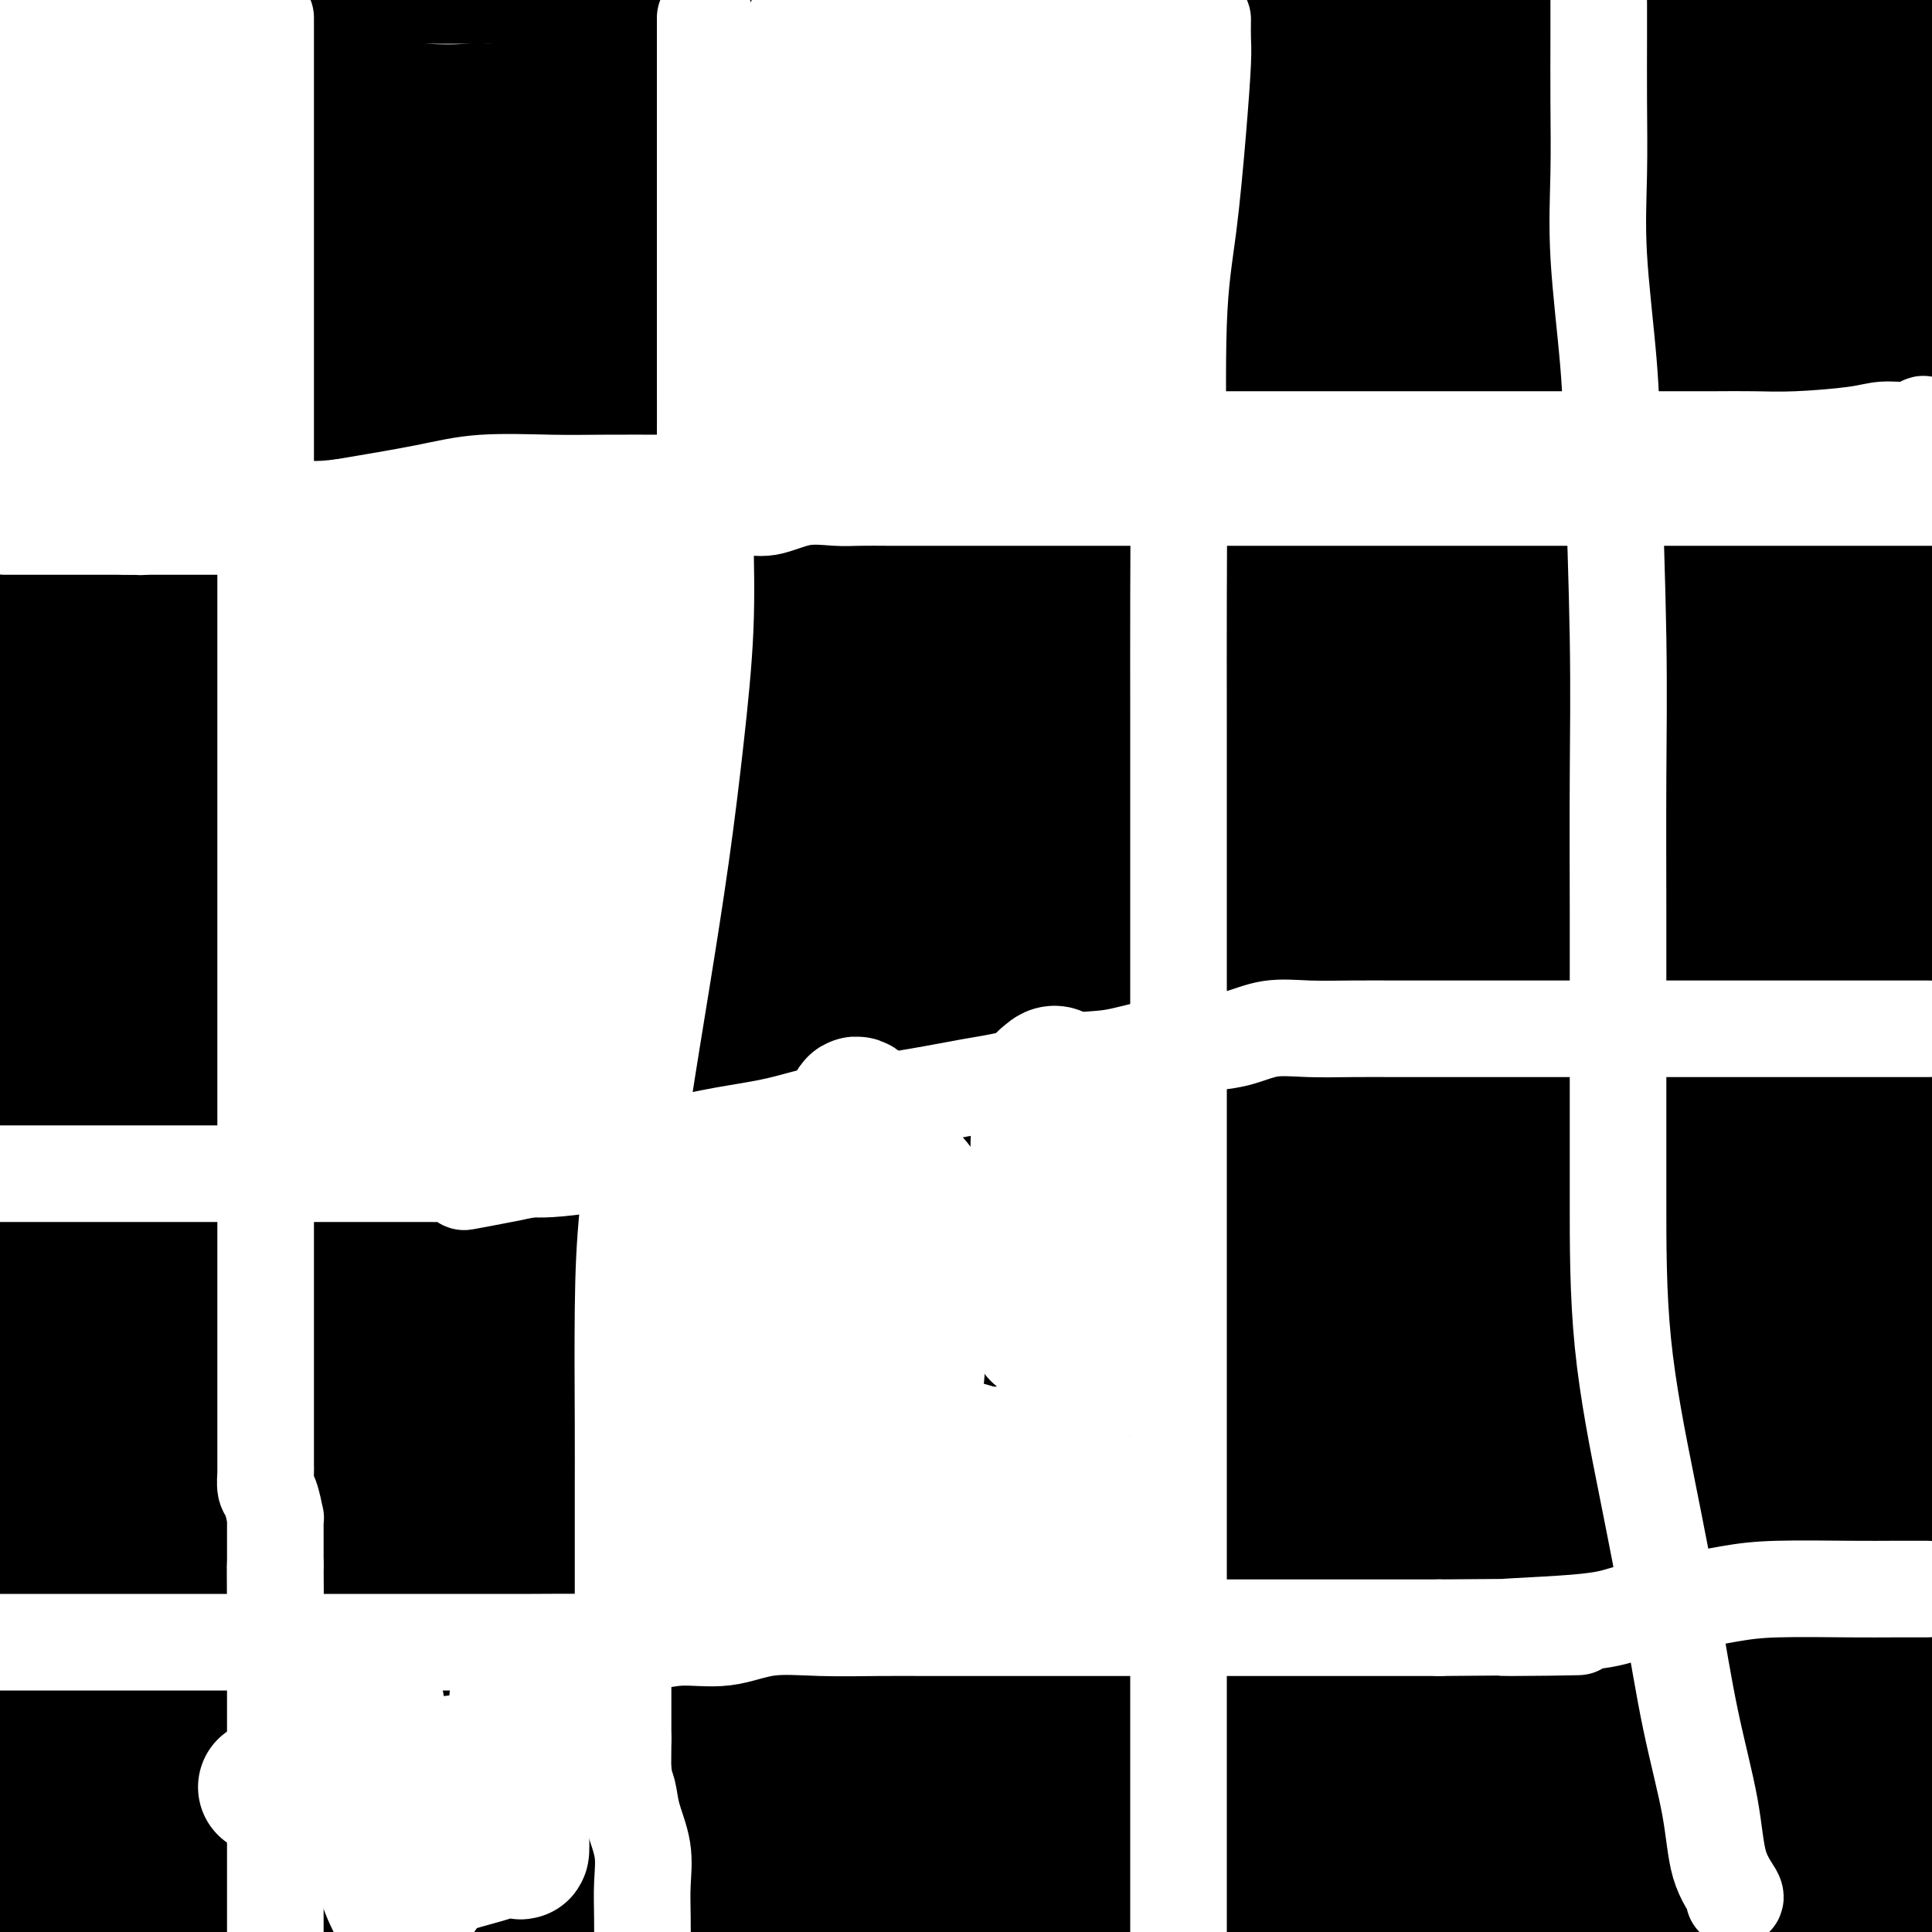
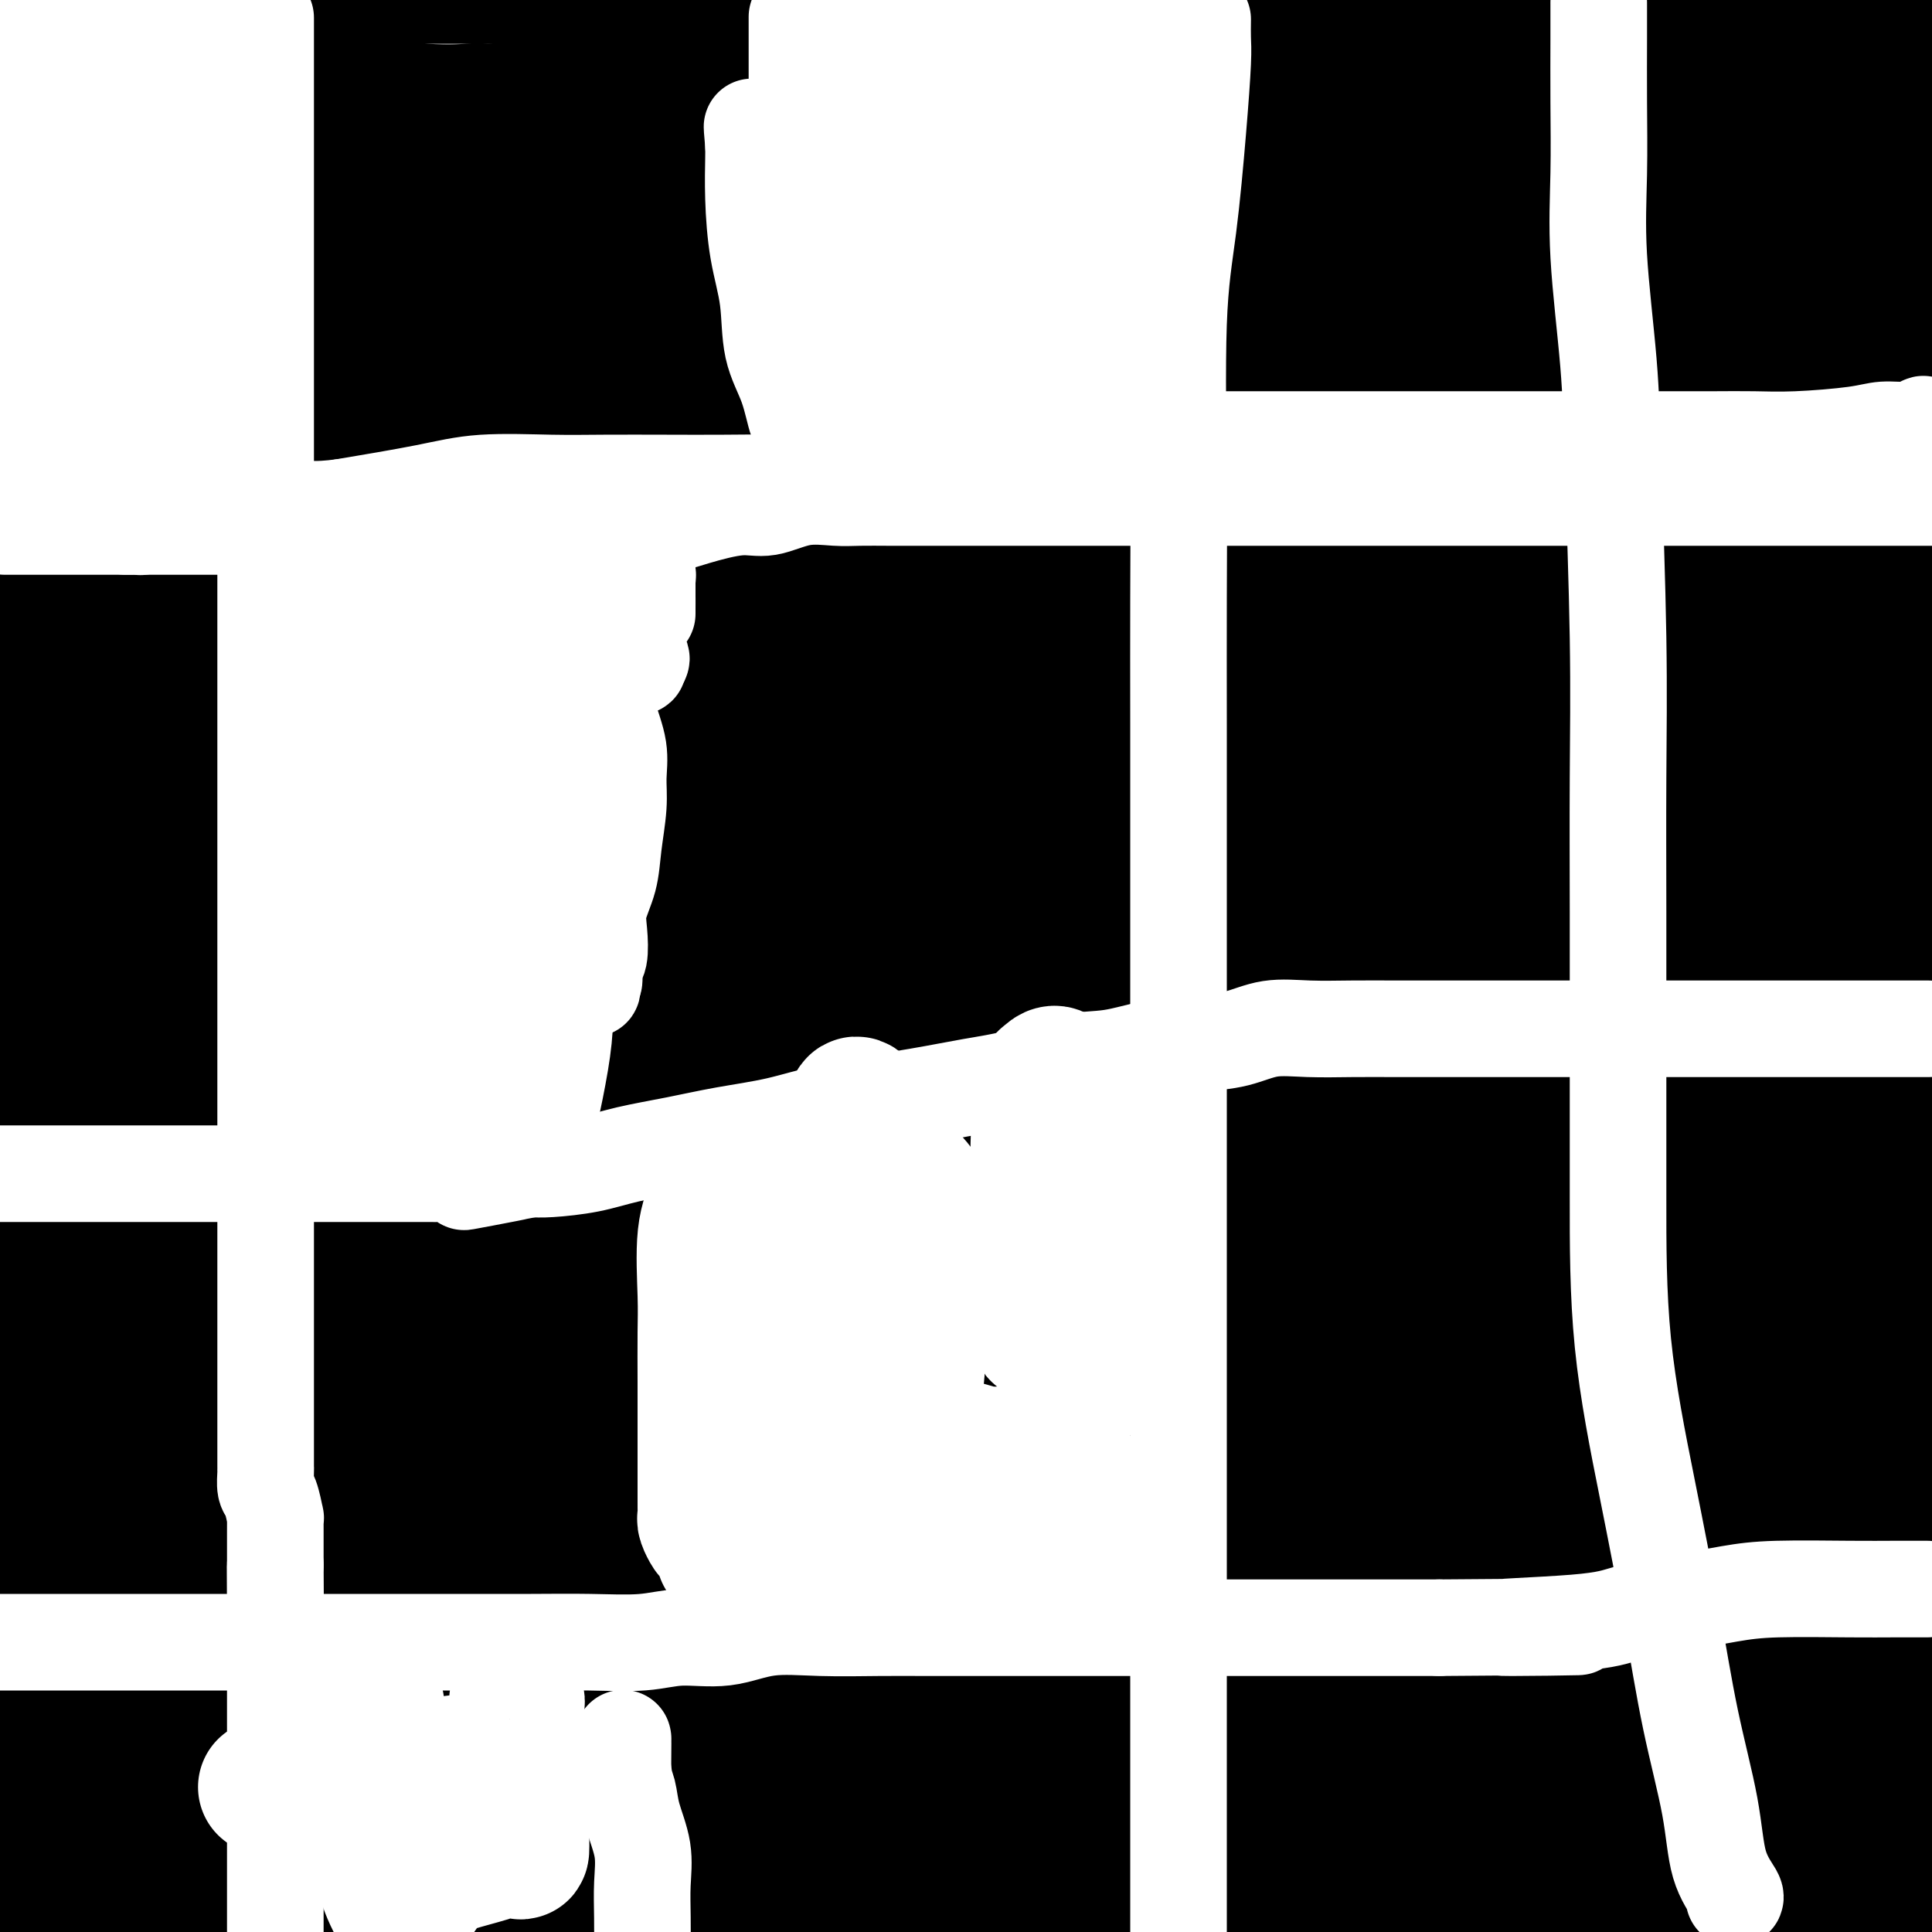
<svg xmlns="http://www.w3.org/2000/svg" viewBox="0 0 400 400" version="1.1">
  <rect x="0" y="0" width="400" height="400" fill="#808080" stroke="none" />
  <g fill="none" stroke="#000000" stroke-width="12" stroke-linecap="round" stroke-linejoin="round">
    <path d="M7,9c0.271,0.000 0.542,0.000 1,0c0.458,-0.000 1.101,-0.001 2,0c0.899,0.001 2.052,0.003 3,0c0.948,-0.003 1.691,-0.013 3,0c1.309,0.013 3.185,0.047 5,0c1.815,-0.047 3.569,-0.177 6,0c2.431,0.177 5.538,0.661 8,1c2.462,0.339 4.278,0.532 6,1c1.722,0.468 3.351,1.211 7,2c3.649,0.789 9.318,1.623 14,2c4.682,0.377 8.375,0.297 12,1c3.625,0.703 7.181,2.188 11,3c3.819,0.812 7.901,0.949 12,1c4.099,0.051 8.214,0.015 12,0c3.786,-0.015 7.244,-0.008 10,0c2.756,0.008 4.810,0.016 7,0c2.190,-0.016 4.516,-0.057 7,0c2.484,0.057 5.127,0.211 8,0c2.873,-0.211 5.978,-0.789 9,-1c3.022,-0.211 5.963,-0.057 9,0c3.037,0.057 6.170,0.015 12,0c5.830,-0.015 14.358,-0.004 21,0c6.642,0.004 11.398,0.001 17,0c5.602,-0.001 12.050,-0.000 18,0c5.950,0.000 11.401,0.000 17,0c5.599,-0.000 11.346,-0.000 17,0c5.654,0.000 11.214,0.000 16,0c4.786,-0.000 8.796,-0.000 13,0c4.204,0.000 8.602,0.000 13,0" />
    <path d="M303,19c34.170,-0.166 16.595,-0.082 12,0c-4.595,0.082 3.790,0.163 8,0c4.210,-0.163 4.244,-0.569 5,-1c0.756,-0.431 2.234,-0.886 3,-1c0.766,-0.114 0.820,0.114 1,0c0.180,-0.114 0.486,-0.569 2,-1c1.514,-0.431 4.234,-0.836 7,-1c2.766,-0.164 5.576,-0.086 9,0c3.424,0.086 7.460,0.180 12,0c4.540,-0.180 9.584,-0.636 13,-1c3.416,-0.364 5.205,-0.637 6,-1c0.795,-0.363 0.596,-0.815 1,-1c0.404,-0.185 1.410,-0.102 1,0c-0.410,0.102 -2.234,0.224 -3,0c-0.766,-0.224 -0.472,-0.792 -3,-1c-2.528,-0.208 -7.878,-0.056 -14,0c-6.122,0.056 -13.015,0.015 -21,0c-7.985,-0.015 -17.062,-0.004 -27,0c-9.938,0.004 -20.737,0.002 -31,0c-10.263,-0.002 -19.991,-0.002 -29,0c-9.009,0.002 -17.300,0.007 -25,0c-7.700,-0.007 -14.811,-0.026 -21,0c-6.189,0.026 -11.457,0.098 -16,0c-4.543,-0.098 -8.362,-0.367 -14,0c-5.638,0.367 -13.095,1.368 -18,2c-4.905,0.632 -7.259,0.895 -10,1c-2.741,0.105 -5.871,0.053 -9,0" />
    <path d="M142,14c-7.353,0.403 -7.236,-0.088 -9,0c-1.764,0.088 -5.410,0.756 -8,1c-2.590,0.244 -4.124,0.066 -6,0c-1.876,-0.066 -4.093,-0.018 -6,0c-1.907,0.018 -3.505,0.007 -5,0c-1.495,-0.007 -2.887,-0.011 -4,0c-1.113,0.011 -1.946,0.036 -3,0c-1.054,-0.036 -2.328,-0.133 -4,0c-1.672,0.133 -3.741,0.497 -9,0c-5.259,-0.497 -13.708,-1.856 -20,-3c-6.292,-1.144 -10.429,-2.072 -15,-3c-4.571,-0.928 -9.578,-1.856 -14,-3c-4.422,-1.144 -8.259,-2.503 -12,-3c-3.741,-0.497 -7.384,-0.133 -10,0c-2.616,0.133 -4.204,0.036 -6,0c-1.796,-0.036 -3.801,-0.010 -5,0c-1.199,0.010 -1.590,0.003 -2,0c-0.410,-0.003 -0.837,-0.001 -1,0c-0.163,0.001 -0.063,0.000 0,0c0.063,-0.000 0.089,-0.000 1,0c0.911,0.000 2.708,0.000 4,0c1.292,-0.000 2.078,-0.000 5,0c2.922,0.000 7.979,0.000 13,0c5.021,-0.000 10.006,-0.000 15,0c4.994,0.000 9.997,0.000 15,0" />
    <path d="M56,3c11.192,-0.000 12.671,-0.000 16,0c3.329,0.000 8.509,0.000 15,0c6.491,-0.000 14.294,-0.000 20,0c5.706,0.000 9.314,0.000 14,0c4.686,-0.000 10.451,-0.000 16,0c5.549,0.000 10.884,0.001 17,0c6.116,-0.001 13.013,-0.002 19,0c5.987,0.002 11.062,0.007 16,0c4.938,-0.007 9.737,-0.026 15,0c5.263,0.026 10.990,0.098 16,0c5.010,-0.098 9.304,-0.366 14,-1c4.696,-0.634 9.795,-1.634 14,-2c4.205,-0.366 7.516,-0.098 15,0c7.484,0.098 19.141,0.026 27,0c7.859,-0.026 11.920,-0.007 16,0c4.080,0.007 8.178,0.002 11,0c2.822,-0.002 4.369,-0.001 6,0c1.631,0.001 3.345,0.000 5,0c1.655,-0.000 3.251,-0.000 5,0c1.749,0.000 3.650,0.000 6,0c2.350,-0.000 5.148,-0.000 7,0c1.852,0.000 2.759,0.000 4,0c1.241,-0.000 2.815,-0.000 5,0c2.185,0.000 4.982,0.000 8,0c3.018,-0.000 6.258,-0.000 10,0c3.742,0.000 7.986,0.001 10,0c2.014,-0.001 1.796,-0.003 2,0c0.204,0.003 0.828,0.011 1,0c0.172,-0.011 -0.107,-0.041 0,0c0.107,0.041 0.602,0.155 1,0c0.398,-0.155 0.699,-0.577 1,-1" />
    <path d="M388,-1c51.595,-0.619 14.582,-0.166 1,0c-13.582,0.166 -3.732,0.044 -1,0c2.732,-0.044 -1.655,-0.012 -4,0c-2.345,0.012 -2.649,0.003 -6,0c-3.351,-0.003 -9.751,-0.001 -16,0c-6.249,0.001 -12.348,0.000 -19,0c-6.652,-0.000 -13.856,0.001 -21,0c-7.144,-0.001 -14.230,-0.003 -22,0c-7.770,0.003 -16.226,0.012 -23,0c-6.774,-0.012 -11.865,-0.043 -20,0c-8.135,0.043 -19.313,0.162 -27,0c-7.687,-0.162 -11.883,-0.603 -16,0c-4.117,0.603 -8.155,2.252 -12,3c-3.845,0.748 -7.495,0.597 -10,1c-2.505,0.403 -3.863,1.360 -6,2c-2.137,0.640 -5.053,0.962 -8,2c-2.947,1.038 -5.926,2.792 -9,4c-3.074,1.208 -6.243,1.872 -9,3c-2.757,1.128 -5.101,2.722 -8,4c-2.899,1.278 -6.354,2.239 -9,3c-2.646,0.761 -4.481,1.320 -6,2c-1.519,0.680 -2.720,1.480 -4,2c-1.280,0.520 -2.640,0.760 -4,1" />
    <path d="M129,26c-8.481,3.198 -5.185,1.694 -4,1c1.185,-0.694 0.258,-0.578 -1,0c-1.258,0.578 -2.846,1.619 -4,2c-1.154,0.381 -1.873,0.102 -3,0c-1.127,-0.102 -2.663,-0.027 -5,0c-2.337,0.027 -5.475,0.007 -8,0c-2.525,-0.007 -4.438,0.001 -7,0c-2.562,-0.001 -5.773,-0.011 -9,0c-3.227,0.011 -6.468,0.041 -10,0c-3.532,-0.041 -7.354,-0.155 -11,0c-3.646,0.155 -7.117,0.577 -10,0c-2.883,-0.577 -5.180,-2.155 -9,-3c-3.820,-0.845 -9.163,-0.959 -13,-1c-3.837,-0.041 -6.166,-0.011 -9,0c-2.834,0.011 -6.172,0.003 -9,0c-2.828,-0.003 -5.146,-0.001 -8,0c-2.854,0.001 -6.244,0.000 -9,0c-2.756,-0.000 -4.878,-0.000 -7,0" />
    <path d="M6,20c-1.127,-0.000 -2.254,-0.000 0,0c2.254,0.000 7.890,0.000 13,0c5.110,-0.000 9.694,-0.000 14,0c4.306,0.000 8.334,0.000 14,0c5.666,-0.000 12.971,-0.000 18,0c5.029,0.000 7.781,0.001 10,0c2.219,-0.001 3.903,-0.004 5,0c1.097,0.004 1.607,0.016 2,0c0.393,-0.016 0.669,-0.059 1,0c0.331,0.059 0.716,0.220 1,0c0.284,-0.220 0.468,-0.823 1,-1c0.532,-0.177 1.414,0.070 3,0c1.586,-0.070 3.876,-0.456 5,-1c1.124,-0.544 1.080,-1.245 4,-2c2.920,-0.755 8.802,-1.564 13,-2c4.198,-0.436 6.712,-0.499 9,-1c2.288,-0.501 4.349,-1.441 6,-2c1.651,-0.559 2.893,-0.738 5,-1c2.107,-0.262 5.078,-0.606 9,-1c3.922,-0.394 8.795,-0.838 14,-1c5.205,-0.162 10.741,-0.042 16,0c5.259,0.042 10.239,0.007 13,0c2.761,-0.007 3.303,0.013 4,0c0.697,-0.013 1.549,-0.058 1,0c-0.549,0.058 -2.498,0.220 -3,0c-0.502,-0.220 0.443,-0.822 -5,0c-5.443,0.822 -17.273,3.067 -26,5c-8.727,1.933 -14.351,3.552 -21,5c-6.649,1.448 -14.325,2.724 -22,4" />
    <path d="M110,22c-14.898,2.598 -14.144,2.094 -17,3c-2.856,0.906 -9.323,3.224 -13,4c-3.677,0.776 -4.563,0.012 -6,0c-1.437,-0.012 -3.424,0.729 -4,1c-0.576,0.271 0.258,0.072 0,0c-0.258,-0.072 -1.608,-0.019 -2,0c-0.392,0.019 0.173,0.002 0,0c-0.173,-0.002 -1.084,0.012 -2,0c-0.916,-0.012 -1.835,-0.048 -3,0c-1.165,0.048 -2.575,0.182 -4,0c-1.425,-0.182 -2.867,-0.679 -4,-1c-1.133,-0.321 -1.959,-0.466 -3,-1c-1.041,-0.534 -2.298,-1.455 -4,-2c-1.702,-0.545 -3.850,-0.712 -6,-1c-2.150,-0.288 -4.303,-0.696 -7,-1c-2.697,-0.304 -5.938,-0.504 -9,-1c-3.062,-0.496 -5.944,-1.288 -9,-2c-3.056,-0.712 -6.284,-1.346 -9,-2c-2.716,-0.654 -4.919,-1.330 -7,-2c-2.081,-0.670 -4.041,-1.335 -6,-2" />
    <path d="M-1,13c-0.302,0.000 -0.604,0.000 0,0c0.604,-0.000 2.114,-0.000 3,0c0.886,0.000 1.149,0.001 2,0c0.851,-0.001 2.291,-0.004 3,0c0.709,0.004 0.688,0.015 1,0c0.312,-0.015 0.959,-0.057 1,0c0.041,0.057 -0.524,0.212 0,0c0.524,-0.212 2.136,-0.793 3,-1c0.864,-0.207 0.980,-0.041 1,0c0.020,0.041 -0.054,-0.041 0,0c0.054,0.041 0.237,0.207 1,0c0.763,-0.207 2.106,-0.788 3,-1c0.894,-0.212 1.338,-0.056 2,0c0.662,0.056 1.542,0.014 2,0c0.458,-0.014 0.494,0.002 1,0c0.506,-0.002 1.484,-0.023 2,0c0.516,0.023 0.572,0.090 2,0c1.428,-0.090 4.230,-0.336 7,0c2.770,0.336 5.510,1.253 9,2c3.490,0.747 7.730,1.325 12,2c4.270,0.675 8.569,1.449 14,2c5.431,0.551 11.993,0.880 19,1c7.007,0.120 14.460,0.032 21,0c6.540,-0.032 12.167,-0.009 22,0c9.833,0.009 23.871,0.002 34,0c10.129,-0.002 16.349,-0.001 24,0c7.651,0.001 16.732,0.000 24,0c7.268,-0.000 12.724,-0.000 19,0c6.276,0.000 13.373,0.000 20,0c6.627,-0.000 12.784,-0.000 19,0c6.216,0.000 12.490,0.000 18,0c5.510,-0.000 10.255,-0.000 15,0" />
    <path d="M303,18c35.783,0.000 17.240,0.000 13,0c-4.240,-0.000 5.822,-0.000 11,0c5.178,0.000 5.470,0.000 6,0c0.530,-0.000 1.296,-0.000 2,0c0.704,0.000 1.346,0.001 1,0c-0.346,-0.001 -1.681,-0.003 -3,0c-1.319,0.003 -2.623,0.011 -4,0c-1.377,-0.011 -2.828,-0.041 -7,0c-4.172,0.041 -11.064,0.154 -19,0c-7.936,-0.154 -16.917,-0.574 -25,-1c-8.083,-0.426 -15.268,-0.856 -27,-1c-11.732,-0.144 -28.011,-0.001 -39,0c-10.989,0.001 -16.688,-0.141 -23,0c-6.312,0.141 -13.239,0.563 -19,1c-5.761,0.437 -10.358,0.888 -15,1c-4.642,0.112 -9.330,-0.113 -14,0c-4.670,0.113 -9.323,0.566 -13,1c-3.677,0.434 -6.377,0.848 -8,1c-1.623,0.152 -2.168,0.041 -3,0c-0.832,-0.041 -1.952,-0.012 -2,0c-0.048,0.012 0.976,0.006 2,0" />
    <path d="M117,20c-9.092,0.619 4.179,0.166 13,0c8.821,-0.166 13.191,-0.045 21,0c7.809,0.045 19.056,0.013 31,0c11.944,-0.013 24.583,-0.009 37,0c12.417,0.009 24.611,0.022 35,0c10.389,-0.022 18.971,-0.080 27,0c8.029,0.080 15.503,0.299 22,0c6.497,-0.299 12.017,-1.114 16,-2c3.983,-0.886 6.431,-1.841 10,-3c3.569,-1.159 8.261,-2.522 10,-3c1.739,-0.478 0.524,-0.072 0,0c-0.524,0.072 -0.358,-0.191 -2,0c-1.642,0.191 -5.091,0.836 -7,1c-1.909,0.164 -2.277,-0.152 -7,0c-4.723,0.152 -13.799,0.773 -22,1c-8.201,0.227 -15.526,0.061 -24,0c-8.474,-0.061 -18.096,-0.016 -28,0c-9.904,0.016 -20.091,0.004 -30,0c-9.909,-0.004 -19.542,-0.001 -28,0c-8.458,0.001 -15.743,0.000 -26,0c-10.257,-0.000 -23.487,0.001 -32,0c-8.513,-0.001 -12.308,-0.003 -16,0c-3.692,0.003 -7.279,0.012 -9,0c-1.721,-0.012 -1.575,-0.044 -2,0c-0.425,0.044 -1.422,0.166 0,0c1.422,-0.166 5.263,-0.619 11,-1c5.737,-0.381 13.368,-0.691 21,-1" />
    <path d="M138,12c9.787,-0.311 19.253,-0.089 30,0c10.747,0.089 22.775,0.045 34,0c11.225,-0.045 21.647,-0.091 37,0c15.353,0.091 35.637,0.319 48,0c12.363,-0.319 16.804,-1.184 21,-2c4.196,-0.816 8.145,-1.581 11,-2c2.855,-0.419 4.615,-0.490 6,-1c1.385,-0.510 2.394,-1.457 3,-2c0.606,-0.543 0.810,-0.681 1,-1c0.190,-0.319 0.365,-0.818 1,-1c0.635,-0.182 1.731,-0.048 3,0c1.269,0.048 2.710,0.011 4,0c1.290,-0.011 2.429,0.003 4,0c1.571,-0.003 3.575,-0.023 5,0c1.425,0.023 2.271,0.089 4,0c1.729,-0.089 4.342,-0.333 6,0c1.658,0.333 2.361,1.245 4,2c1.639,0.755 4.213,1.354 7,2c2.787,0.646 5.788,1.338 9,2c3.212,0.662 6.634,1.294 10,2c3.366,0.706 6.676,1.488 10,2c3.324,0.512 6.662,0.756 10,1" />
    <path d="M399,13c0.981,0.097 1.962,0.194 0,0c-1.962,-0.194 -6.868,-0.678 -11,-1c-4.132,-0.322 -7.489,-0.483 -10,-1c-2.511,-0.517 -4.176,-1.391 -5,-2c-0.824,-0.609 -0.806,-0.952 -1,-1c-0.194,-0.048 -0.601,0.198 -1,0c-0.399,-0.198 -0.792,-0.841 -1,-1c-0.208,-0.159 -0.233,0.167 0,0c0.233,-0.167 0.723,-0.827 2,-1c1.277,-0.173 3.342,0.139 5,0c1.658,-0.139 2.908,-0.730 5,-1c2.092,-0.270 5.026,-0.220 8,0c2.974,0.220 5.987,0.610 9,1" />
    <path d="M395,21c0.840,-0.322 1.680,-0.644 0,0c-1.680,0.644 -5.881,2.253 -9,4c-3.119,1.747 -5.157,3.630 -7,5c-1.843,1.370 -3.492,2.226 -5,3c-1.508,0.774 -2.876,1.465 -4,3c-1.124,1.535 -2.003,3.913 -3,6c-0.997,2.087 -2.113,3.883 -3,6c-0.887,2.117 -1.545,4.557 -2,7c-0.455,2.443 -0.707,4.890 -1,6c-0.293,1.110 -0.628,0.883 -1,3c-0.372,2.117 -0.781,6.579 -1,8c-0.219,1.421 -0.246,-0.200 0,8c0.246,8.200 0.767,26.222 2,37c1.233,10.778 3.177,14.313 4,16c0.823,1.687 0.523,1.527 1,6c0.477,4.473 1.730,13.579 3,20c1.270,6.421 2.556,10.158 4,15c1.444,4.842 3.047,10.787 4,16c0.953,5.213 1.257,9.692 2,15c0.743,5.308 1.926,11.446 3,17c1.074,5.554 2.039,10.525 3,16c0.961,5.475 1.918,11.454 3,17c1.082,5.546 2.290,10.658 3,16c0.710,5.342 0.922,10.915 1,16c0.078,5.085 0.021,9.683 0,15c-0.021,5.317 -0.006,11.353 0,17c0.006,5.647 0.002,10.905 0,15c-0.002,4.095 -0.000,7.027 0,12c0.000,4.973 0.000,11.986 0,19" />
    <path d="M392,365c0.153,16.516 0.035,10.805 0,10c-0.035,-0.805 0.013,3.296 0,5c-0.013,1.704 -0.086,1.012 0,1c0.086,-0.012 0.330,0.657 1,0c0.670,-0.657 1.767,-2.640 2,-4c0.233,-1.360 -0.399,-2.097 0,-5c0.399,-2.903 1.828,-7.972 3,-14c1.172,-6.028 2.086,-13.014 3,-20" />
    <path d="M399,69c0.060,1.376 0.120,2.752 0,0c-0.120,-2.752 -0.422,-9.632 -1,-14c-0.578,-4.368 -1.434,-6.224 -2,-9c-0.566,-2.776 -0.843,-6.473 -1,-8c-0.157,-1.527 -0.193,-0.884 0,-1c0.193,-0.116 0.614,-0.990 0,-1c-0.614,-0.010 -2.265,0.845 -3,2c-0.735,1.155 -0.554,2.611 -1,7c-0.446,4.389 -1.519,11.712 -3,19c-1.481,7.288 -3.369,14.541 -5,23c-1.631,8.459 -3.005,18.125 -5,28c-1.995,9.875 -4.612,19.959 -6,29c-1.388,9.041 -1.549,17.039 -2,26c-0.451,8.961 -1.192,18.884 -1,25c0.192,6.116 1.319,8.424 2,10c0.681,1.576 0.917,2.421 1,3c0.083,0.579 0.012,0.891 0,1c-0.012,0.109 0.035,0.015 0,0c-0.035,-0.015 -0.154,0.048 1,-4c1.154,-4.048 3.579,-12.209 5,-21c1.421,-8.791 1.838,-18.213 2,-28c0.162,-9.787 0.067,-19.940 0,-30c-0.067,-10.060 -0.108,-20.027 0,-29c0.108,-8.973 0.365,-16.953 0,-24c-0.365,-7.047 -1.353,-13.160 -2,-18c-0.647,-4.840 -0.952,-8.405 -1,-10c-0.048,-1.595 0.163,-1.219 0,-1c-0.163,0.219 -0.698,0.280 -1,1c-0.302,0.720 -0.370,2.100 -1,6c-0.630,3.900 -1.824,10.319 -3,18c-1.176,7.681 -2.336,16.623 -3,25c-0.664,8.377 -0.832,16.188 -1,24" />
    <path d="M368,118c-1.486,15.391 -0.701,17.370 0,22c0.701,4.630 1.318,11.912 2,17c0.682,5.088 1.430,7.982 2,10c0.570,2.018 0.962,3.161 1,3c0.038,-0.161 -0.277,-1.627 0,-3c0.277,-1.373 1.145,-2.655 2,-7c0.855,-4.345 1.695,-11.754 2,-20c0.305,-8.246 0.074,-17.329 0,-27c-0.074,-9.671 0.008,-19.929 0,-29c-0.008,-9.071 -0.106,-16.954 0,-24c0.106,-7.046 0.417,-13.256 0,-18c-0.417,-4.744 -1.562,-8.022 -2,-10c-0.438,-1.978 -0.169,-2.657 0,-3c0.169,-0.343 0.238,-0.351 0,0c-0.238,0.351 -0.781,1.061 -2,5c-1.219,3.939 -3.112,11.108 -4,18c-0.888,6.892 -0.770,13.506 -1,22c-0.230,8.494 -0.809,18.868 -1,25c-0.191,6.132 0.005,8.023 0,9c-0.005,0.977 -0.212,1.040 0,2c0.212,0.960 0.845,2.815 1,1c0.155,-1.815 -0.166,-7.301 0,-13c0.166,-5.699 0.818,-11.611 1,-19c0.182,-7.389 -0.107,-16.254 -1,-24c-0.893,-7.746 -2.390,-14.373 -4,-21c-1.610,-6.627 -3.332,-13.254 -5,-18c-1.668,-4.746 -3.282,-7.612 -4,-10c-0.718,-2.388 -0.539,-4.297 -1,-4c-0.461,0.297 -1.560,2.799 -2,5c-0.440,2.201 -0.220,4.100 0,6" />
    <path d="M352,13c-0.539,5.018 -0.887,12.064 0,18c0.887,5.936 3.010,10.764 5,15c1.990,4.236 3.847,7.881 5,11c1.153,3.119 1.601,5.712 2,7c0.399,1.288 0.748,1.270 1,1c0.252,-0.270 0.407,-0.793 1,-2c0.593,-1.207 1.623,-3.097 2,-5c0.377,-1.903 0.101,-3.819 0,-8c-0.101,-4.181 -0.027,-10.626 0,-17c0.027,-6.374 0.007,-12.678 0,-18c-0.007,-5.322 -0.002,-9.664 0,-13c0.002,-3.336 0.001,-5.668 0,-8" />
    <path d="M368,9c-0.020,-2.093 -0.041,-4.186 0,0c0.041,4.186 0.143,14.650 1,23c0.857,8.350 2.468,14.586 4,21c1.532,6.414 2.985,13.007 4,18c1.015,4.993 1.590,8.385 2,10c0.410,1.615 0.653,1.454 1,2c0.347,0.546 0.797,1.798 1,1c0.203,-0.798 0.160,-3.646 1,-7c0.840,-3.354 2.565,-7.214 4,-15c1.435,-7.786 2.581,-19.499 4,-28c1.419,-8.501 3.113,-13.789 4,-19c0.887,-5.211 0.968,-10.346 1,-13c0.032,-2.654 0.016,-2.827 0,-3" />
    <path d="M395,2c0.194,-1.669 0.389,-3.338 0,0c-0.389,3.338 -1.361,11.683 -2,21c-0.639,9.317 -0.946,19.606 -1,29c-0.054,9.394 0.144,17.892 0,26c-0.144,8.108 -0.630,15.824 0,21c0.630,5.176 2.375,7.810 3,9c0.625,1.190 0.130,0.936 0,1c-0.130,0.064 0.106,0.447 1,-5c0.894,-5.447 2.447,-16.723 4,-28" />
    <path d="M395,36c0.512,-3.035 1.024,-6.070 0,0c-1.024,6.070 -3.584,21.246 -5,35c-1.416,13.754 -1.689,26.088 -1,38c0.689,11.912 2.340,23.404 5,35c2.660,11.596 6.330,23.298 10,35" />
    <path d="M397,275c0.588,-2.640 1.177,-5.280 0,0c-1.177,5.280 -4.119,18.479 -6,29c-1.881,10.521 -2.700,18.365 -3,26c-0.300,7.635 -0.080,15.060 0,21c0.080,5.940 0.022,10.395 0,13c-0.022,2.605 -0.006,3.361 0,4c0.006,0.639 0.002,1.162 0,0c-0.002,-1.162 -0.000,-4.010 0,-10c0.000,-5.990 0.000,-15.123 0,-25c-0.000,-9.877 0.000,-20.500 0,-31c-0.000,-10.500 -0.000,-20.879 0,-30c0.000,-9.121 0.001,-16.985 0,-23c-0.001,-6.015 -0.005,-10.183 0,-13c0.005,-2.817 0.019,-4.285 0,-5c-0.019,-0.715 -0.072,-0.679 0,0c0.072,0.679 0.268,2.001 0,8c-0.268,5.999 -1.000,16.673 -2,28c-1.000,11.327 -2.267,23.305 -5,39c-2.733,15.695 -6.933,35.107 -9,47c-2.067,11.893 -2.001,16.268 -2,20c0.001,3.732 -0.063,6.822 0,8c0.063,1.178 0.251,0.442 0,1c-0.251,0.558 -0.943,2.408 0,-1c0.943,-3.408 3.521,-12.074 5,-22c1.479,-9.926 1.860,-21.114 2,-34c0.140,-12.886 0.037,-27.472 0,-41c-0.037,-13.528 -0.010,-25.999 0,-39c0.010,-13.001 0.003,-26.531 0,-38c-0.003,-11.469 -0.001,-20.878 0,-30c0.001,-9.122 0.000,-17.956 0,-22c-0.000,-4.044 -0.000,-3.298 0,-3c0.000,0.298 0.000,0.149 0,0" />
    <path d="M377,152c0.226,-23.738 0.791,3.416 1,19c0.209,15.584 0.063,19.599 0,29c-0.063,9.401 -0.042,24.189 0,37c0.042,12.811 0.107,23.646 0,34c-0.107,10.354 -0.384,20.226 0,29c0.384,8.774 1.431,16.450 2,22c0.569,5.550 0.660,8.975 1,11c0.340,2.025 0.928,2.651 1,3c0.072,0.349 -0.373,0.423 0,1c0.373,0.577 1.563,1.659 2,-7c0.437,-8.659 0.121,-27.058 0,-41c-0.121,-13.942 -0.046,-23.428 0,-36c0.046,-12.572 0.065,-28.230 0,-42c-0.065,-13.770 -0.214,-25.651 0,-36c0.214,-10.349 0.789,-19.165 1,-25c0.211,-5.835 0.056,-8.689 0,-11c-0.056,-2.311 -0.015,-4.077 0,-5c0.015,-0.923 0.005,-1.001 0,0c-0.005,1.001 -0.003,3.080 0,9c0.003,5.920 0.007,15.680 0,27c-0.007,11.320 -0.027,24.199 0,35c0.027,10.801 0.100,19.524 1,32c0.900,12.476 2.627,28.705 5,38c2.373,9.295 5.392,11.656 7,14c1.608,2.344 1.804,4.672 2,7" />
  </g>
  <g fill="none" stroke="#000000" stroke-width="28" stroke-linecap="round" stroke-linejoin="round">
    <path d="M399,237c0.026,-0.517 0.051,-1.033 0,0c-0.051,1.033 -0.180,3.616 -1,9c-0.820,5.384 -2.332,13.571 -4,21c-1.668,7.429 -3.490,14.101 -5,21c-1.510,6.899 -2.706,14.027 -4,20c-1.294,5.973 -2.686,10.792 -4,18c-1.314,7.208 -2.550,16.805 -3,22c-0.450,5.195 -0.113,5.989 0,7c0.113,1.011 0.002,2.239 0,3c-0.002,0.761 0.106,1.056 0,1c-0.106,-0.056 -0.427,-0.463 0,-2c0.427,-1.537 1.600,-4.205 2,-6c0.400,-1.795 0.027,-2.719 1,-7c0.973,-4.281 3.292,-11.921 5,-21c1.708,-9.079 2.806,-19.598 5,-30c2.194,-10.402 5.484,-20.686 7,-31c1.516,-10.314 1.258,-20.657 1,-31" />
    <path d="M398,198c0.340,-2.616 0.680,-5.233 0,0c-0.680,5.233 -2.378,18.314 -3,29c-0.622,10.686 -0.166,18.975 0,27c0.166,8.025 0.043,15.786 0,23c-0.043,7.214 -0.005,13.883 0,19c0.005,5.117 -0.024,8.684 0,10c0.024,1.316 0.101,0.383 0,1c-0.101,0.617 -0.381,2.785 0,2c0.381,-0.785 1.423,-4.524 2,-10c0.577,-5.476 0.688,-12.688 1,-21c0.312,-8.312 0.823,-17.722 1,-28c0.177,-10.278 0.019,-21.423 0,-33c-0.019,-11.577 0.100,-23.585 0,-34c-0.100,-10.415 -0.420,-19.238 -1,-26c-0.580,-6.762 -1.420,-11.463 -2,-15c-0.580,-3.537 -0.900,-5.909 -1,-7c-0.100,-1.091 0.020,-0.900 0,-1c-0.020,-0.100 -0.182,-0.489 0,-1c0.182,-0.511 0.707,-1.143 0,1c-0.707,2.143 -2.644,7.060 -4,13c-1.356,5.940 -2.129,12.902 -3,20c-0.871,7.098 -1.841,14.332 -3,20c-1.159,5.668 -2.507,9.770 -3,13c-0.493,3.230 -0.132,5.589 0,7c0.132,1.411 0.035,1.875 0,2c-0.035,0.125 -0.009,-0.089 0,-1c0.009,-0.911 0.001,-2.519 0,-7c-0.001,-4.481 0.005,-11.833 0,-20c-0.005,-8.167 -0.022,-17.148 0,-27c0.022,-9.852 0.083,-20.576 0,-31c-0.083,-10.424 -0.309,-20.550 -1,-31c-0.691,-10.450 -1.845,-21.225 -3,-32" />
    <path d="M378,60c-1.238,-24.728 -2.332,-13.049 -3,-10c-0.668,3.049 -0.911,-2.532 -1,-4c-0.089,-1.468 -0.024,1.178 0,5c0.024,3.822 0.007,8.819 0,15c-0.007,6.181 -0.003,13.546 0,20c0.003,6.454 0.005,11.997 0,18c-0.005,6.003 -0.015,12.467 0,17c0.015,4.533 0.057,7.134 0,8c-0.057,0.866 -0.211,-0.005 0,1c0.211,1.005 0.789,3.886 1,2c0.211,-1.886 0.057,-8.539 0,-15c-0.057,-6.461 -0.015,-12.729 0,-20c0.015,-7.271 0.004,-15.543 0,-23c-0.004,-7.457 -0.001,-14.098 0,-19c0.001,-4.902 0.000,-8.065 0,-10c-0.000,-1.935 -0.000,-2.641 0,-3c0.000,-0.359 0.001,-0.371 0,0c-0.001,0.371 -0.002,1.127 0,6c0.002,4.873 0.008,13.865 0,23c-0.008,9.135 -0.030,18.415 0,28c0.030,9.585 0.112,19.477 0,27c-0.112,7.523 -0.418,12.679 0,17c0.418,4.321 1.561,7.808 2,9c0.439,1.192 0.173,0.089 0,0c-0.173,-0.089 -0.253,0.837 0,-1c0.253,-1.837 0.838,-6.437 2,-12c1.162,-5.563 2.899,-12.089 4,-20c1.101,-7.911 1.566,-17.207 2,-26c0.434,-8.793 0.838,-17.084 1,-25c0.162,-7.916 0.081,-15.458 0,-23" />
    <path d="M386,45c0.465,-14.441 0.128,-13.542 0,-16c-0.128,-2.458 -0.049,-8.273 0,-11c0.049,-2.727 0.066,-2.365 0,-3c-0.066,-0.635 -0.215,-2.266 0,-1c0.215,1.266 0.793,5.429 1,11c0.207,5.571 0.043,12.551 0,20c-0.043,7.449 0.034,15.366 0,23c-0.034,7.634 -0.181,14.985 0,22c0.181,7.015 0.690,13.693 1,19c0.310,5.307 0.423,9.242 1,12c0.577,2.758 1.619,4.337 2,6c0.381,1.663 0.102,3.410 0,3c-0.102,-0.410 -0.025,-2.976 0,-5c0.025,-2.024 -0.002,-3.507 0,-5c0.002,-1.493 0.032,-2.997 0,-8c-0.032,-5.003 -0.128,-13.504 -1,-22c-0.872,-8.496 -2.521,-16.985 -5,-28c-2.479,-11.015 -5.789,-24.554 -8,-32c-2.211,-7.446 -3.325,-8.799 -4,-11c-0.675,-2.201 -0.913,-5.250 -1,-4c-0.087,1.250 -0.023,6.800 0,14c0.023,7.200 0.006,16.051 0,27c-0.006,10.949 -0.002,23.997 0,38c0.002,14.003 0.000,28.962 0,42c-0.000,13.038 -0.000,24.154 0,34c0.000,9.846 0.000,18.423 0,28c-0.000,9.577 -0.000,20.155 0,26c0.000,5.845 0.000,6.956 0,8c-0.000,1.044 -0.000,2.022 0,3" />
    <path d="M372,235c-0.028,34.175 -0.097,9.611 0,1c0.097,-8.611 0.361,-1.271 1,-1c0.639,0.271 1.653,-6.529 3,-14c1.347,-7.471 3.026,-15.614 5,-25c1.974,-9.386 4.242,-20.015 6,-31c1.758,-10.985 3.007,-22.326 4,-32c0.993,-9.674 1.730,-17.683 2,-24c0.270,-6.317 0.072,-10.944 0,-14c-0.072,-3.056 -0.020,-4.542 0,-5c0.020,-0.458 0.006,0.112 0,0c-0.006,-0.112 -0.004,-0.907 0,2c0.004,2.907 0.009,9.515 0,19c-0.009,9.485 -0.033,21.848 0,35c0.033,13.152 0.122,27.092 0,42c-0.122,14.908 -0.456,30.783 0,45c0.456,14.217 1.702,26.776 3,37c1.298,10.224 2.649,18.112 4,26" />
    <path d="M398,195c0.198,1.632 0.395,3.265 0,0c-0.395,-3.265 -1.384,-11.426 -2,-16c-0.616,-4.574 -0.859,-5.559 -1,-6c-0.141,-0.441 -0.181,-0.338 0,-1c0.181,-0.662 0.584,-2.091 0,0c-0.584,2.091 -2.156,7.701 -3,16c-0.844,8.299 -0.960,19.286 -1,29c-0.040,9.714 -0.003,18.154 0,33c0.003,14.846 -0.027,36.096 0,50c0.027,13.904 0.112,20.461 0,28c-0.112,7.539 -0.419,16.060 0,22c0.419,5.940 1.566,9.298 2,11c0.434,1.702 0.154,1.749 0,2c-0.154,0.251 -0.184,0.708 0,1c0.184,0.292 0.581,0.419 1,-3c0.419,-3.419 0.858,-10.384 1,-19c0.142,-8.616 -0.014,-18.882 0,-29c0.014,-10.118 0.200,-20.087 0,-29c-0.200,-8.913 -0.784,-16.771 -1,-20c-0.216,-3.229 -0.065,-1.828 0,-2c0.065,-0.172 0.043,-1.917 0,0c-0.043,1.917 -0.106,7.497 -1,15c-0.894,7.503 -2.618,16.928 -4,27c-1.382,10.072 -2.423,20.792 -4,30c-1.577,9.208 -3.691,16.903 -5,24c-1.309,7.097 -1.815,13.595 -2,19c-0.185,5.405 -0.050,9.717 0,13c0.050,3.283 0.013,5.538 0,7c-0.013,1.462 -0.004,2.132 0,2c0.004,-0.132 0.002,-1.066 0,-2" />
    <path d="M378,397c-0.315,5.340 -0.104,-0.811 0,-3c0.104,-2.189 0.099,-0.417 0,0c-0.099,0.417 -0.294,-0.523 0,-1c0.294,-0.477 1.077,-0.492 0,-1c-1.077,-0.508 -4.015,-1.509 -8,-2c-3.985,-0.491 -9.017,-0.472 -14,-1c-4.983,-0.528 -9.919,-1.604 -22,-1c-12.081,0.604 -31.309,2.887 -46,5c-14.691,2.113 -24.846,4.057 -35,6" />
    <path d="M323,394c2.798,0.226 5.596,0.453 0,0c-5.596,-0.453 -19.587,-1.584 -35,-2c-15.413,-0.416 -32.249,-0.117 -44,0c-11.751,0.117 -18.419,0.053 -23,0c-4.581,-0.053 -7.076,-0.096 -9,0c-1.924,0.096 -3.277,0.331 -4,0c-0.723,-0.331 -0.818,-1.227 0,-2c0.818,-0.773 2.547,-1.422 7,-3c4.453,-1.578 11.629,-4.083 20,-6c8.371,-1.917 17.935,-3.245 29,-4c11.065,-0.755 23.630,-0.936 36,-1c12.370,-0.064 24.545,-0.012 36,0c11.455,0.012 22.190,-0.016 31,0c8.810,0.016 15.694,0.076 19,0c3.306,-0.076 3.033,-0.290 2,0c-1.033,0.290 -2.827,1.083 -4,1c-1.173,-0.083 -1.725,-1.041 -7,0c-5.275,1.041 -15.272,4.083 -27,6c-11.728,1.917 -25.187,2.710 -39,3c-13.813,0.290 -27.980,0.077 -43,0c-15.020,-0.077 -30.894,-0.017 -46,0c-15.106,0.017 -29.445,-0.010 -43,0c-13.555,0.010 -26.325,0.055 -37,0c-10.675,-0.055 -19.254,-0.211 -27,0c-7.746,0.211 -14.658,0.789 -18,1c-3.342,0.211 -3.113,0.057 -3,0c0.113,-0.057 0.109,-0.015 0,0c-0.109,0.015 -0.322,0.004 3,0c3.322,-0.004 10.179,-0.001 20,0c9.821,0.001 22.606,0.000 36,0c13.394,-0.000 27.398,-0.000 42,0c14.602,0.000 29.801,0.000 45,0" />
    <path d="M240,387c30.668,0.000 34.338,0.000 45,0c10.662,-0.000 28.317,-0.000 42,0c13.683,0.000 23.394,0.000 31,0c7.606,-0.000 13.106,-0.000 16,0c2.894,0.000 3.183,0.000 4,0c0.817,-0.000 2.162,-0.000 1,0c-1.162,0.000 -4.831,0.000 -11,0c-6.169,-0.000 -14.839,-0.000 -26,0c-11.161,0.000 -24.814,0.000 -39,0c-14.186,-0.000 -28.905,-0.000 -44,0c-15.095,0.000 -30.567,0.000 -46,0c-15.433,-0.000 -30.829,-0.000 -45,0c-14.171,0.000 -27.119,0.001 -39,0c-11.881,-0.001 -22.697,-0.004 -32,0c-9.303,0.004 -17.093,0.015 -24,0c-6.907,-0.015 -12.930,-0.058 -18,0c-5.070,0.058 -9.186,0.215 -13,0c-3.814,-0.215 -7.326,-0.803 -9,-1c-1.674,-0.197 -1.510,-0.004 -1,0c0.510,0.004 1.364,-0.181 4,-1c2.636,-0.819 7.052,-2.273 12,-3c4.948,-0.727 10.429,-0.728 17,-1c6.571,-0.272 14.233,-0.816 23,-1c8.767,-0.184 18.639,-0.008 30,0c11.361,0.008 24.210,-0.153 37,1c12.790,1.153 25.520,3.618 37,6c11.480,2.382 21.708,4.681 33,7c11.292,2.319 23.646,4.660 36,7" />
    <path d="M218,396c3.729,0.853 7.457,1.707 0,0c-7.457,-1.707 -26.101,-5.974 -42,-9c-15.899,-3.026 -29.054,-4.811 -43,-6c-13.946,-1.189 -28.685,-1.783 -42,-2c-13.315,-0.217 -25.208,-0.058 -36,0c-10.792,0.058 -20.482,0.016 -29,0c-8.518,-0.016 -15.862,-0.004 -22,0c-6.138,0.004 -11.069,0.002 -16,0" />
    <path d="M4,379c-2.345,0.000 -4.689,0.000 0,0c4.689,-0.000 16.412,-0.000 28,0c11.588,0.000 23.043,0.001 35,0c11.957,-0.001 24.418,-0.002 37,0c12.582,0.002 25.286,0.008 36,0c10.714,-0.008 19.439,-0.029 36,0c16.561,0.029 40.958,0.109 58,0c17.042,-0.109 26.728,-0.408 36,-1c9.272,-0.592 18.130,-1.479 25,-3c6.870,-1.521 11.751,-3.677 15,-5c3.249,-1.323 4.865,-1.813 5,-2c0.135,-0.187 -1.210,-0.071 -4,0c-2.790,0.071 -7.026,0.096 -13,0c-5.974,-0.096 -13.685,-0.313 -23,0c-9.315,0.313 -20.234,1.156 -34,2c-13.766,0.844 -30.380,1.691 -41,2c-10.620,0.309 -15.247,0.082 -44,0c-28.753,-0.082 -81.631,-0.019 -104,0c-22.369,0.019 -14.229,-0.006 -12,0c2.229,0.006 -1.454,0.043 -3,0c-1.546,-0.043 -0.957,-0.168 -1,0c-0.043,0.168 -0.719,0.628 -1,1c-0.281,0.372 -0.169,0.656 0,1c0.169,0.344 0.393,0.747 3,1c2.607,0.253 7.596,0.357 13,0c5.404,-0.357 11.224,-1.173 24,0c12.776,1.173 32.507,4.335 44,6c11.493,1.665 14.746,1.832 18,2" />
    <path d="M137,383c11.471,1.464 9.148,1.124 6,1c-3.148,-0.124 -7.123,-0.033 -14,0c-6.877,0.033 -16.658,0.009 -28,0c-11.342,-0.009 -24.246,-0.002 -36,0c-11.754,0.002 -22.357,0.001 -33,0c-10.643,-0.001 -21.327,-0.000 -30,0c-8.673,0.000 -15.337,0.000 -22,0" />
    <path d="M3,381c-2.300,-0.000 -4.601,-0.000 0,0c4.601,0.000 16.103,0.000 28,0c11.897,-0.000 24.187,-0.000 37,0c12.813,0.000 26.148,0.000 38,0c11.852,-0.000 22.222,-0.001 31,0c8.778,0.001 15.964,0.004 22,0c6.036,-0.004 10.921,-0.017 14,0c3.079,0.017 4.352,0.062 5,0c0.648,-0.062 0.673,-0.231 1,0c0.327,0.231 0.957,0.861 -4,0c-4.957,-0.861 -15.501,-3.212 -25,-5c-9.499,-1.788 -17.953,-3.014 -28,-5c-10.047,-1.986 -21.687,-4.734 -33,-6c-11.313,-1.266 -22.300,-1.051 -33,-1c-10.700,0.051 -21.111,-0.063 -30,0c-8.889,0.063 -16.254,0.304 -21,1c-4.746,0.696 -6.873,1.848 -9,3" />
    <path d="M-1,368c-1.415,-0.369 -2.831,-0.738 0,0c2.831,0.738 9.907,2.582 20,3c10.093,0.418 23.203,-0.592 36,0c12.797,0.592 25.280,2.786 50,5c24.720,2.214 61.675,4.450 87,6c25.325,1.550 39.019,2.416 53,3c13.981,0.584 28.247,0.887 40,1c11.753,0.113 20.992,0.035 28,0c7.008,-0.035 11.785,-0.026 14,0c2.215,0.026 1.868,0.070 2,0c0.132,-0.070 0.741,-0.254 1,0c0.259,0.254 0.166,0.946 -2,1c-2.166,0.054 -6.404,-0.529 -11,-1c-4.596,-0.471 -9.550,-0.831 -16,-2c-6.450,-1.169 -14.396,-3.147 -22,-5c-7.604,-1.853 -14.865,-3.580 -27,-5c-12.135,-1.420 -29.143,-2.533 -40,-3c-10.857,-0.467 -15.563,-0.288 -20,0c-4.437,0.288 -8.606,0.687 -11,1c-2.394,0.313 -3.015,0.541 -3,1c0.015,0.459 0.665,1.148 4,2c3.335,0.852 9.355,1.866 17,2c7.645,0.134 16.916,-0.610 28,0c11.084,0.610 23.981,2.576 37,5c13.019,2.424 26.159,5.306 39,8c12.841,2.694 25.383,5.198 36,7c10.617,1.802 19.308,2.901 28,4" />
    <path d="M363,397c1.911,0.439 3.822,0.878 0,0c-3.822,-0.878 -13.376,-3.072 -22,-5c-8.624,-1.928 -16.317,-3.589 -24,-5c-7.683,-1.411 -15.355,-2.573 -22,-3c-6.645,-0.427 -12.264,-0.118 -18,0c-5.736,0.118 -11.590,0.046 -16,0c-4.410,-0.046 -7.377,-0.065 -9,0c-1.623,0.065 -1.904,0.216 -2,0c-0.096,-0.216 -0.009,-0.798 1,-1c1.009,-0.202 2.939,-0.022 13,0c10.061,0.022 28.254,-0.113 42,0c13.746,0.113 23.045,0.475 33,0c9.955,-0.475 20.566,-1.787 29,-3c8.434,-1.213 14.691,-2.325 18,-3c3.309,-0.675 3.668,-0.911 4,-1c0.332,-0.089 0.636,-0.029 1,0c0.364,0.029 0.789,0.028 0,0c-0.789,-0.028 -2.790,-0.085 -6,1c-3.210,1.085 -7.629,3.310 -12,4c-4.371,0.690 -8.694,-0.155 -14,0c-5.306,0.155 -11.597,1.309 -17,2c-5.403,0.691 -9.920,0.918 -15,2c-5.080,1.082 -10.722,3.019 -13,4c-2.278,0.981 -1.191,1.007 -1,1c0.191,-0.007 -0.515,-0.048 -1,0c-0.485,0.048 -0.749,0.185 1,0c1.749,-0.185 5.510,-0.690 10,0c4.490,0.690 9.709,2.577 16,4c6.291,1.423 13.655,2.383 22,3c8.345,0.617 17.670,0.891 25,1c7.330,0.109 12.665,0.055 18,0" />
    <path d="M381,389c2.401,0.406 4.803,0.812 0,0c-4.803,-0.812 -16.810,-2.842 -27,-5c-10.190,-2.158 -18.562,-4.442 -25,-6c-6.438,-1.558 -10.941,-2.388 -14,-3c-3.059,-0.612 -4.675,-1.006 -5,-2c-0.325,-0.994 0.640,-2.588 3,-4c2.360,-1.412 6.116,-2.641 11,-5c4.884,-2.359 10.897,-5.849 18,-9c7.103,-3.151 15.297,-5.964 23,-9c7.703,-3.036 14.915,-6.296 22,-9c7.085,-2.704 14.042,-4.852 21,-7" />
    <path d="M388,349c1.112,-0.861 2.224,-1.722 0,0c-2.224,1.722 -7.784,6.027 -13,9c-5.216,2.973 -10.089,4.613 -14,6c-3.911,1.387 -6.861,2.520 -8,3c-1.139,0.480 -0.467,0.308 -1,0c-0.533,-0.308 -2.272,-0.751 -2,-4c0.272,-3.249 2.556,-9.303 4,-15c1.444,-5.697 2.047,-11.038 4,-21c1.953,-9.962 5.255,-24.546 7,-34c1.745,-9.454 1.934,-13.779 3,-18c1.066,-4.221 3.008,-8.337 4,-11c0.992,-2.663 1.034,-3.873 1,-3c-0.034,0.873 -0.142,3.828 0,9c0.142,5.172 0.535,12.561 0,21c-0.535,8.439 -1.999,17.927 -3,26c-1.001,8.073 -1.539,14.731 -2,21c-0.461,6.269 -0.846,12.150 -1,16c-0.154,3.850 -0.076,5.668 0,7c0.076,1.332 0.150,2.179 0,2c-0.150,-0.179 -0.524,-1.382 0,-5c0.524,-3.618 1.946,-9.649 3,-17c1.054,-7.351 1.740,-16.023 2,-26c0.260,-9.977 0.094,-21.261 0,-31c-0.094,-9.739 -0.117,-17.934 0,-25c0.117,-7.066 0.375,-13.002 1,-17c0.625,-3.998 1.618,-6.057 2,-7c0.382,-0.943 0.154,-0.768 0,-1c-0.154,-0.232 -0.234,-0.870 0,-1c0.234,-0.130 0.781,0.249 0,5c-0.781,4.751 -2.891,13.876 -5,23" />
    <path d="M370,261c-1.352,8.511 -2.233,16.789 -6,30c-3.767,13.211 -10.421,31.355 -14,42c-3.579,10.645 -4.082,13.790 -5,17c-0.918,3.210 -2.252,6.484 -3,8c-0.748,1.516 -0.910,1.273 -1,1c-0.090,-0.273 -0.108,-0.577 0,-4c0.108,-3.423 0.340,-9.965 0,-17c-0.340,-7.035 -1.254,-14.563 -3,-24c-1.746,-9.437 -4.324,-20.784 -6,-31c-1.676,-10.216 -2.448,-19.301 -3,-27c-0.552,-7.699 -0.883,-14.010 -1,-18c-0.117,-3.990 -0.019,-5.658 0,-7c0.019,-1.342 -0.042,-2.357 0,-3c0.042,-0.643 0.188,-0.914 0,2c-0.188,2.914 -0.708,9.013 -2,17c-1.292,7.987 -3.355,17.863 -7,29c-3.645,11.137 -8.872,23.534 -13,35c-4.128,11.466 -7.158,22.001 -10,30c-2.842,7.999 -5.497,13.464 -7,17c-1.503,3.536 -1.854,5.145 -2,6c-0.146,0.855 -0.087,0.958 0,1c0.087,0.042 0.203,0.023 2,-4c1.797,-4.023 5.275,-12.052 8,-19c2.725,-6.948 4.698,-12.816 8,-28c3.302,-15.184 7.934,-39.685 12,-56c4.066,-16.315 7.568,-24.443 11,-32c3.432,-7.557 6.796,-14.541 9,-19c2.204,-4.459 3.247,-6.393 4,-8c0.753,-1.607 1.215,-2.888 1,-1c-0.215,1.888 -1.108,6.944 -2,12" />
    <path d="M340,210c-1.127,6.501 -3.443,17.252 -6,30c-2.557,12.748 -5.353,27.491 -8,40c-2.647,12.509 -5.144,22.784 -7,32c-1.856,9.216 -3.071,17.372 -4,23c-0.929,5.628 -1.573,8.729 -2,11c-0.427,2.271 -0.637,3.714 0,3c0.637,-0.714 2.123,-3.583 4,-8c1.877,-4.417 4.147,-10.380 7,-18c2.853,-7.620 6.289,-16.896 9,-28c2.711,-11.104 4.698,-24.035 7,-35c2.302,-10.965 4.919,-19.963 7,-27c2.081,-7.037 3.625,-12.113 5,-15c1.375,-2.887 2.580,-3.585 3,-4c0.420,-0.415 0.053,-0.547 0,-1c-0.053,-0.453 0.207,-1.226 0,1c-0.207,2.226 -0.881,7.451 -2,12c-1.119,4.549 -2.681,8.423 -7,18c-4.319,9.577 -11.394,24.859 -17,36c-5.606,11.141 -9.743,18.142 -14,25c-4.257,6.858 -8.635,13.575 -12,19c-3.365,5.425 -5.719,9.560 -8,13c-2.281,3.440 -4.490,6.185 -6,8c-1.510,1.815 -2.320,2.698 -2,1c0.320,-1.698 1.769,-5.979 3,-12c1.231,-6.021 2.244,-13.782 4,-23c1.756,-9.218 4.254,-19.894 6,-30c1.746,-10.106 2.739,-19.644 6,-33c3.261,-13.356 8.789,-30.530 12,-39c3.211,-8.470 4.106,-8.235 5,-8" />
    <path d="M323,201c2.843,-7.620 1.452,-3.169 1,-2c-0.452,1.169 0.037,-0.945 1,0c0.963,0.945 2.402,4.949 3,12c0.598,7.051 0.356,17.151 1,23c0.644,5.849 2.175,7.449 -1,30c-3.175,22.551 -11.056,66.053 -14,81c-2.944,14.947 -0.951,1.338 1,-7c1.951,-8.338 3.859,-11.404 6,-18c2.141,-6.596 4.515,-16.723 7,-27c2.485,-10.277 5.080,-20.705 8,-30c2.920,-9.295 6.166,-17.456 9,-25c2.834,-7.544 5.257,-14.469 7,-20c1.743,-5.531 2.805,-9.667 4,-13c1.195,-3.333 2.522,-5.862 3,-7c0.478,-1.138 0.108,-0.885 0,-1c-0.108,-0.115 0.047,-0.598 0,-1c-0.047,-0.402 -0.297,-0.721 -2,4c-1.703,4.721 -4.859,14.483 -9,25c-4.141,10.517 -9.266,21.788 -16,38c-6.734,16.212 -15.077,37.367 -19,49c-3.923,11.633 -3.426,13.746 -4,16c-0.574,2.254 -2.220,4.648 -3,6c-0.780,1.352 -0.694,1.661 0,1c0.694,-0.661 1.994,-2.293 4,-7c2.006,-4.707 4.716,-12.488 8,-21c3.284,-8.512 7.142,-17.756 11,-27" />
    <path d="M329,280c5.828,-14.117 8.899,-22.408 13,-32c4.101,-9.592 9.232,-20.483 14,-30c4.768,-9.517 9.173,-17.659 12,-23c2.827,-5.341 4.077,-7.880 5,-10c0.923,-2.120 1.517,-3.819 2,-3c0.483,0.819 0.853,4.156 0,10c-0.853,5.844 -2.929,14.194 -5,24c-2.071,9.806 -4.139,21.068 -6,31c-1.861,9.932 -3.517,18.536 -5,26c-1.483,7.464 -2.795,13.790 -4,19c-1.205,5.210 -2.303,9.304 -3,12c-0.697,2.696 -0.993,3.994 -1,5c-0.007,1.006 0.276,1.719 0,0c-0.276,-1.719 -1.110,-5.870 -2,-9c-0.890,-3.130 -1.835,-5.239 -3,-14c-1.165,-8.761 -2.551,-24.174 -3,-36c-0.449,-11.826 0.037,-20.063 0,-29c-0.037,-8.937 -0.597,-18.572 0,-25c0.597,-6.428 2.353,-9.647 3,-12c0.647,-2.353 0.187,-3.838 0,-5c-0.187,-1.162 -0.100,-2.001 0,-1c0.100,1.001 0.212,3.840 -1,10c-1.212,6.160 -3.749,15.639 -6,26c-2.251,10.361 -4.216,21.603 -6,31c-1.784,9.397 -3.387,16.949 -4,23c-0.613,6.051 -0.237,10.601 0,13c0.237,2.399 0.333,2.646 0,4c-0.333,1.354 -1.095,3.815 0,1c1.095,-2.815 4.048,-10.908 7,-19" />
    <path d="M336,267c2.249,-7.859 4.371,-18.506 6,-30c1.629,-11.494 2.765,-23.836 4,-37c1.235,-13.164 2.568,-27.149 3,-38c0.432,-10.851 -0.039,-18.567 0,-26c0.039,-7.433 0.587,-14.584 0,-20c-0.587,-5.416 -2.307,-9.098 -3,-12c-0.693,-2.902 -0.357,-5.026 0,-7c0.357,-1.974 0.734,-3.800 0,-2c-0.734,1.800 -2.579,7.226 -4,14c-1.421,6.774 -2.420,14.894 -4,23c-1.580,8.106 -3.743,16.196 -5,24c-1.257,7.804 -1.608,15.323 -2,22c-0.392,6.677 -0.825,12.514 -1,17c-0.175,4.486 -0.092,7.623 0,9c0.092,1.377 0.193,0.994 0,2c-0.193,1.006 -0.681,3.400 0,2c0.681,-1.400 2.529,-6.593 4,-12c1.471,-5.407 2.563,-11.026 3,-19c0.437,-7.974 0.219,-18.301 0,-29c-0.219,-10.699 -0.437,-21.769 -1,-31c-0.563,-9.231 -1.470,-16.622 -3,-25c-1.530,-8.378 -3.682,-17.742 -5,-23c-1.318,-5.258 -1.802,-6.411 -2,-7c-0.198,-0.589 -0.111,-0.615 0,-1c0.111,-0.385 0.245,-1.128 0,-1c-0.245,0.128 -0.870,1.127 -1,4c-0.130,2.873 0.234,7.620 1,13c0.766,5.380 1.933,11.394 3,17c1.067,5.606 2.033,10.803 3,16" />
    <path d="M332,110c1.500,9.439 2.250,9.035 3,11c0.750,1.965 1.500,6.299 2,8c0.500,1.701 0.749,0.770 1,1c0.251,0.230 0.502,1.623 1,-1c0.498,-2.623 1.241,-9.261 2,-16c0.759,-6.739 1.534,-13.579 1,-22c-0.534,-8.421 -2.377,-18.422 -4,-27c-1.623,-8.578 -3.025,-15.733 -4,-21c-0.975,-5.267 -1.523,-8.645 -2,-11c-0.477,-2.355 -0.883,-3.685 -1,-5c-0.117,-1.315 0.057,-2.613 0,-2c-0.057,0.613 -0.344,3.137 0,8c0.344,4.863 1.318,12.064 2,18c0.682,5.936 1.073,10.606 3,19c1.927,8.394 5.391,20.511 8,28c2.609,7.489 4.364,10.351 6,13c1.636,2.649 3.152,5.086 4,6c0.848,0.914 1.029,0.306 1,0c-0.029,-0.306 -0.266,-0.309 0,-3c0.266,-2.691 1.036,-8.068 1,-15c-0.036,-6.932 -0.879,-15.418 -2,-23c-1.121,-7.582 -2.520,-14.258 -4,-20c-1.480,-5.742 -3.041,-10.549 -4,-14c-0.959,-3.451 -1.315,-5.546 -2,-7c-0.685,-1.454 -1.699,-2.266 -2,-2c-0.301,0.266 0.111,1.610 0,5c-0.111,3.390 -0.746,8.826 -1,15c-0.254,6.174 -0.127,13.087 0,20" />
    <path d="M341,73c-0.607,9.599 -1.626,13.595 -2,18c-0.374,4.405 -0.105,9.217 0,12c0.105,2.783 0.046,3.537 0,4c-0.046,0.463 -0.078,0.636 0,0c0.078,-0.636 0.266,-2.081 0,-7c-0.266,-4.919 -0.985,-13.310 -3,-22c-2.015,-8.690 -5.324,-17.677 -7,-25c-1.676,-7.323 -1.719,-12.982 -3,-20c-1.281,-7.018 -3.802,-15.396 -5,-19c-1.198,-3.604 -1.075,-2.433 -1,-2c0.075,0.433 0.101,0.129 0,0c-0.101,-0.129 -0.330,-0.083 -1,3c-0.670,3.083 -1.783,9.201 -3,17c-1.217,7.799 -2.540,17.278 -3,28c-0.460,10.722 -0.057,22.688 0,35c0.057,12.312 -0.230,24.972 0,37c0.230,12.028 0.978,23.425 2,33c1.022,9.575 2.316,17.329 4,24c1.684,6.671 3.756,12.258 5,16c1.244,3.742 1.658,5.640 2,7c0.342,1.360 0.611,2.182 1,2c0.389,-0.182 0.897,-1.367 1,-5c0.103,-3.633 -0.198,-9.714 0,-17c0.198,-7.286 0.896,-15.778 0,-26c-0.896,-10.222 -3.386,-22.174 -6,-35c-2.614,-12.826 -5.352,-26.526 -7,-38c-1.648,-11.474 -2.207,-20.721 -3,-29c-0.793,-8.279 -1.821,-15.590 -3,-21c-1.179,-5.410 -2.510,-8.918 -3,-12c-0.490,-3.082 -0.140,-5.738 0,-7c0.140,-1.262 0.070,-1.131 0,-1" />
    <path d="M306,23c-3.630,-20.513 -1.705,-0.294 -1,12c0.705,12.294 0.189,16.664 0,26c-0.189,9.336 -0.051,23.637 0,38c0.051,14.363 0.014,28.787 0,43c-0.014,14.213 -0.004,28.216 0,41c0.004,12.784 0.001,24.348 0,35c-0.001,10.652 0.001,20.391 0,28c-0.001,7.609 -0.005,13.088 0,17c0.005,3.912 0.018,6.256 0,9c-0.018,2.744 -0.068,5.886 0,3c0.068,-2.886 0.253,-11.800 0,-21c-0.253,-9.200 -0.943,-18.684 -2,-31c-1.057,-12.316 -2.479,-27.462 -4,-41c-1.521,-13.538 -3.140,-25.469 -4,-36c-0.860,-10.531 -0.963,-19.663 -1,-28c-0.037,-8.337 -0.010,-15.878 0,-22c0.010,-6.122 0.003,-10.824 0,-15c-0.003,-4.176 -0.002,-7.826 0,-10c0.002,-2.174 0.006,-2.870 0,-3c-0.006,-0.130 -0.023,0.307 0,0c0.023,-0.307 0.087,-1.359 0,3c-0.087,4.359 -0.326,14.130 -1,24c-0.674,9.870 -1.782,19.838 -5,39c-3.218,19.162 -8.544,47.519 -11,67c-2.456,19.481 -2.042,30.085 -2,41c0.042,10.915 -0.288,22.142 0,31c0.288,8.858 1.193,15.346 2,21c0.807,5.654 1.516,10.472 2,14c0.484,3.528 0.742,5.764 1,8" />
    <path d="M280,316c1.024,7.347 1.084,4.214 1,3c-0.084,-1.214 -0.314,-0.508 0,0c0.314,0.508 1.170,0.819 2,-1c0.830,-1.819 1.634,-5.769 3,-12c1.366,-6.231 3.296,-14.745 4,-25c0.704,-10.255 0.184,-22.252 0,-34c-0.184,-11.748 -0.031,-23.249 0,-42c0.031,-18.751 -0.058,-44.753 0,-60c0.058,-15.247 0.264,-19.738 0,-26c-0.264,-6.262 -0.999,-14.296 -2,-20c-1.001,-5.704 -2.268,-9.077 -3,-11c-0.732,-1.923 -0.928,-2.397 -1,-3c-0.072,-0.603 -0.019,-1.336 0,-1c0.019,0.336 0.005,1.740 0,6c-0.005,4.260 -0.001,11.375 0,22c0.001,10.625 0.000,24.759 0,38c-0.000,13.241 -0.000,25.589 0,45c0.000,19.411 0.000,45.884 0,64c-0.000,18.116 0.000,27.877 0,38c-0.000,10.123 -0.000,20.610 0,29c0.000,8.390 0.001,14.682 0,19c-0.001,4.318 -0.005,6.663 0,8c0.005,1.337 0.017,1.668 0,2c-0.017,0.332 -0.063,0.665 0,0c0.063,-0.665 0.234,-2.328 0,-6c-0.234,-3.672 -0.875,-9.354 -2,-17c-1.125,-7.646 -2.735,-17.256 -5,-26c-2.265,-8.744 -5.187,-16.623 -7,-24c-1.813,-7.377 -2.518,-14.250 -3,-19c-0.482,-4.750 -0.741,-7.375 -1,-10" />
    <path d="M266,253c-2.768,-15.567 -0.688,-4.484 0,0c0.688,4.484 -0.014,2.371 0,5c0.014,2.629 0.746,10.002 1,18c0.254,7.998 0.030,16.623 -1,25c-1.030,8.377 -2.864,16.506 -5,24c-2.136,7.494 -4.572,14.351 -7,21c-2.428,6.649 -4.847,13.089 -7,17c-2.153,3.911 -4.040,5.292 -5,7c-0.960,1.708 -0.992,3.742 -1,2c-0.008,-1.742 0.010,-7.262 0,-17c-0.010,-9.738 -0.046,-23.696 0,-38c0.046,-14.304 0.174,-28.956 0,-43c-0.174,-14.044 -0.649,-27.481 0,-39c0.649,-11.519 2.423,-21.119 3,-30c0.577,-8.881 -0.042,-17.041 0,-23c0.042,-5.959 0.744,-9.717 1,-12c0.256,-2.283 0.066,-3.091 0,-4c-0.066,-0.909 -0.009,-1.920 0,-1c0.009,0.920 -0.029,3.772 0,9c0.029,5.228 0.126,12.834 0,30c-0.126,17.166 -0.476,43.893 0,63c0.476,19.107 1.778,30.595 3,42c1.222,11.405 2.365,22.728 4,32c1.635,9.272 3.764,16.495 5,22c1.236,5.505 1.580,9.293 2,11c0.420,1.707 0.917,1.334 1,2c0.083,0.666 -0.247,2.372 0,1c0.247,-1.372 1.071,-5.820 2,-13c0.929,-7.180 1.965,-17.090 3,-27" />
    <path d="M265,337c0.997,-12.795 0.990,-24.784 1,-38c0.010,-13.216 0.037,-27.659 0,-43c-0.037,-15.341 -0.137,-31.582 0,-45c0.137,-13.418 0.510,-24.015 0,-38c-0.510,-13.985 -1.902,-31.358 -3,-42c-1.098,-10.642 -1.902,-14.552 -3,-19c-1.098,-4.448 -2.490,-9.432 -3,-12c-0.510,-2.568 -0.137,-2.718 0,-3c0.137,-0.282 0.037,-0.694 0,-1c-0.037,-0.306 -0.010,-0.506 0,4c0.010,4.506 0.003,13.720 0,25c-0.003,11.280 -0.003,24.628 0,39c0.003,14.372 0.009,29.769 0,43c-0.009,13.231 -0.034,24.297 0,34c0.034,9.703 0.127,18.045 1,23c0.873,4.955 2.527,6.524 3,8c0.473,1.476 -0.234,2.858 0,1c0.234,-1.858 1.410,-6.956 2,-15c0.590,-8.044 0.595,-19.035 1,-32c0.405,-12.965 1.209,-27.905 0,-43c-1.209,-15.095 -4.433,-30.346 -7,-44c-2.567,-13.654 -4.478,-25.711 -6,-36c-1.522,-10.289 -2.657,-18.811 -4,-26c-1.343,-7.189 -2.896,-13.045 -4,-18c-1.104,-4.955 -1.759,-9.008 -2,-11c-0.241,-1.992 -0.067,-1.923 0,-2c0.067,-0.077 0.028,-0.299 0,-1c-0.028,-0.701 -0.046,-1.881 3,3c3.046,4.881 9.156,15.823 14,24c4.844,8.177 8.422,13.588 12,19" />
    <path d="M270,91c7.001,10.472 10.004,13.650 14,17c3.996,3.350 8.985,6.870 13,9c4.015,2.130 7.056,2.870 9,3c1.944,0.130 2.792,-0.350 4,-3c1.208,-2.650 2.776,-7.471 3,-13c0.224,-5.529 -0.896,-11.766 -3,-18c-2.104,-6.234 -5.194,-12.466 -10,-18c-4.806,-5.534 -11.329,-10.369 -19,-15c-7.671,-4.631 -16.489,-9.059 -24,-13c-7.511,-3.941 -13.715,-7.396 -22,-11c-8.285,-3.604 -18.652,-7.358 -24,-9c-5.348,-1.642 -5.679,-1.172 -6,-1c-0.321,0.172 -0.633,0.046 -1,0c-0.367,-0.046 -0.791,-0.013 1,0c1.791,0.013 5.795,0.005 12,0c6.205,-0.005 14.610,-0.007 24,0c9.390,0.007 19.764,0.022 28,0c8.236,-0.022 14.332,-0.083 18,0c3.668,0.083 4.907,0.309 6,0c1.093,-0.309 2.038,-1.155 1,-2c-1.038,-0.845 -4.060,-1.691 -8,-2c-3.940,-0.309 -8.800,-0.083 -16,0c-7.200,0.083 -16.741,0.022 -26,0c-9.259,-0.022 -18.238,-0.006 -27,0c-8.762,0.006 -17.309,0.001 -24,0c-6.691,-0.001 -11.528,0.003 -14,0c-2.472,-0.003 -2.580,-0.011 -3,0c-0.420,0.011 -1.151,0.041 -1,0c0.151,-0.041 1.186,-0.155 5,-1c3.814,-0.845 10.407,-2.423 17,-4" />
    <path d="M197,10c8.260,-1.153 18.410,-1.536 28,-2c9.590,-0.464 18.619,-1.008 32,-1c13.381,0.008 31.114,0.570 39,1c7.886,0.430 5.927,0.729 6,1c0.073,0.271 2.180,0.515 2,1c-0.180,0.485 -2.646,1.212 -6,2c-3.354,0.788 -7.595,1.638 -14,3c-6.405,1.362 -14.973,3.235 -25,4c-10.027,0.765 -21.511,0.423 -34,1c-12.489,0.577 -25.983,2.075 -38,4c-12.017,1.925 -22.559,4.277 -32,6c-9.441,1.723 -17.782,2.815 -23,4c-5.218,1.185 -7.315,2.461 -9,3c-1.685,0.539 -2.959,0.341 -3,1c-0.041,0.659 1.152,2.177 2,3c0.848,0.823 1.350,0.953 11,1c9.650,0.047 28.448,0.013 44,0c15.552,-0.013 27.857,-0.003 42,0c14.143,0.003 30.123,0.001 45,0c14.877,-0.001 28.652,-0.000 39,0c10.348,0.000 17.269,0.000 21,0c3.731,-0.000 4.273,-0.000 5,0c0.727,0.000 1.639,0.001 0,0c-1.639,-0.001 -5.829,-0.003 -12,0c-6.171,0.003 -14.321,0.011 -24,0c-9.679,-0.011 -20.885,-0.041 -32,0c-11.115,0.041 -22.139,0.152 -42,0c-19.861,-0.152 -48.561,-0.566 -67,0c-18.439,0.566 -26.618,2.114 -36,3c-9.382,0.886 -19.966,1.110 -28,2c-8.034,0.890 -13.517,2.445 -19,4" />
    <path d="M69,51c-14.405,1.392 -8.918,0.373 -7,0c1.918,-0.373 0.266,-0.100 -1,0c-1.266,0.100 -2.146,0.026 0,0c2.146,-0.026 7.316,-0.005 15,0c7.684,0.005 17.880,-0.005 31,0c13.120,0.005 29.165,0.027 43,0c13.835,-0.027 25.461,-0.102 45,0c19.539,0.102 46.990,0.380 62,0c15.010,-0.380 17.580,-1.419 20,-2c2.420,-0.581 4.689,-0.706 6,-1c1.311,-0.294 1.665,-0.758 1,-2c-0.665,-1.242 -2.350,-3.261 -6,-4c-3.650,-0.739 -9.266,-0.198 -16,0c-6.734,0.198 -14.584,0.054 -25,0c-10.416,-0.054 -23.396,-0.017 -38,0c-14.604,0.017 -30.833,0.016 -46,0c-15.167,-0.016 -29.272,-0.046 -43,0c-13.728,0.046 -27.081,0.169 -38,0c-10.919,-0.169 -19.406,-0.631 -28,0c-8.594,0.631 -17.294,2.354 -21,3c-3.706,0.646 -2.417,0.215 -2,0c0.417,-0.215 -0.039,-0.214 0,0c0.039,0.214 0.574,0.639 5,0c4.426,-0.639 12.744,-2.344 23,-3c10.256,-0.656 22.450,-0.263 35,0c12.550,0.263 25.458,0.396 37,0c11.542,-0.396 21.720,-1.322 28,-2c6.280,-0.678 8.663,-1.110 10,-2c1.337,-0.890 1.629,-2.240 0,-3c-1.629,-0.760 -5.180,-0.932 -10,-1c-4.820,-0.068 -10.910,-0.034 -17,0" />
    <path d="M132,34c-8.323,-0.157 -15.630,-0.049 -23,0c-7.370,0.049 -14.801,0.041 -26,0c-11.199,-0.041 -26.164,-0.114 -35,0c-8.836,0.114 -11.542,0.415 -14,1c-2.458,0.585 -4.669,1.453 -6,2c-1.331,0.547 -1.783,0.773 -2,1c-0.217,0.227 -0.198,0.457 0,-1c0.198,-1.457 0.575,-4.600 0,-8c-0.575,-3.400 -2.101,-7.059 -3,-10c-0.899,-2.941 -1.169,-5.166 -2,-7c-0.831,-1.834 -2.223,-3.279 -3,-4c-0.777,-0.721 -0.940,-0.719 -1,-1c-0.060,-0.281 -0.016,-0.845 -2,1c-1.984,1.845 -5.995,6.099 -10,11c-4.005,4.901 -8.002,10.451 -12,16" />
    <path d="M3,39c-0.287,-1.039 -0.574,-2.077 0,0c0.574,2.077 2.010,7.271 4,12c1.990,4.729 4.533,8.994 6,13c1.467,4.006 1.857,7.755 3,11c1.143,3.245 3.040,5.987 4,8c0.960,2.013 0.983,3.296 1,4c0.017,0.704 0.029,0.830 0,0c-0.029,-0.830 -0.099,-2.615 0,-6c0.099,-3.385 0.366,-8.370 0,-14c-0.366,-5.630 -1.366,-11.905 -2,-18c-0.634,-6.095 -0.901,-12.008 -1,-18c-0.099,-5.992 -0.031,-12.061 0,-16c0.031,-3.939 0.023,-5.749 0,-7c-0.023,-1.251 -0.062,-1.944 0,-2c0.062,-0.056 0.226,0.526 0,0c-0.226,-0.526 -0.842,-2.160 -1,0c-0.158,2.160 0.143,8.115 -1,15c-1.143,6.885 -3.731,14.700 -7,30c-3.269,15.300 -7.220,38.086 -9,54c-1.780,15.914 -1.390,24.957 -1,34" />
    <path d="M-1,169c-0.465,-2.149 -0.931,-4.297 0,0c0.931,4.297 3.257,15.041 5,23c1.743,7.959 2.903,13.135 4,17c1.097,3.865 2.130,6.419 3,8c0.870,1.581 1.578,2.189 2,1c0.422,-1.189 0.558,-4.176 1,-9c0.442,-4.824 1.190,-11.484 2,-19c0.810,-7.516 1.682,-15.887 2,-28c0.318,-12.113 0.080,-27.969 0,-38c-0.080,-10.031 -0.004,-14.236 0,-20c0.004,-5.764 -0.066,-13.086 0,-20c0.066,-6.914 0.267,-13.420 0,-20c-0.267,-6.580 -1.003,-13.233 -2,-19c-0.997,-5.767 -2.255,-10.647 -3,-14c-0.745,-3.353 -0.978,-5.179 -1,-6c-0.022,-0.821 0.166,-0.638 0,-1c-0.166,-0.362 -0.685,-1.270 -1,-1c-0.315,0.270 -0.425,1.718 -1,6c-0.575,4.282 -1.615,11.400 -2,18c-0.385,6.600 -0.116,12.683 0,26c0.116,13.317 0.078,33.867 0,48c-0.078,14.133 -0.197,21.850 0,32c0.197,10.150 0.711,22.735 2,33c1.289,10.265 3.354,18.212 5,26c1.646,7.788 2.874,15.417 4,21c1.126,5.583 2.149,9.118 3,12c0.851,2.882 1.529,5.109 2,5c0.471,-0.109 0.736,-2.555 1,-5" />
    <path d="M25,245c-0.237,-2.720 -1.329,-7.021 -2,-16c-0.671,-8.979 -0.919,-22.636 -1,-34c-0.081,-11.364 0.006,-20.434 0,-30c-0.006,-9.566 -0.106,-19.628 0,-28c0.106,-8.372 0.418,-15.055 0,-21c-0.418,-5.945 -1.566,-11.153 -2,-14c-0.434,-2.847 -0.155,-3.333 0,-4c0.155,-0.667 0.185,-1.514 0,-1c-0.185,0.514 -0.585,2.388 -1,6c-0.415,3.612 -0.843,8.961 -1,16c-0.157,7.039 -0.042,15.766 0,24c0.042,8.234 0.011,15.973 0,28c-0.011,12.027 -0.003,28.342 0,40c0.003,11.658 0.001,18.661 0,25c-0.001,6.339 0.001,12.015 0,17c-0.001,4.985 -0.004,9.278 0,12c0.004,2.722 0.013,3.874 0,5c-0.013,1.126 -0.050,2.227 0,3c0.050,0.773 0.185,1.218 0,2c-0.185,0.782 -0.692,1.900 -1,3c-0.308,1.100 -0.417,2.181 -1,4c-0.583,1.819 -1.640,4.374 -3,7c-1.360,2.626 -3.024,5.322 -4,8c-0.976,2.678 -1.263,5.336 -3,10c-1.737,4.664 -4.925,11.332 -7,16c-2.075,4.668 -3.038,7.334 -4,10" />
    <path d="M3,335c-0.434,1.617 -0.867,3.235 0,0c0.867,-3.235 3.035,-11.322 5,-19c1.965,-7.678 3.729,-14.946 5,-22c1.271,-7.054 2.050,-13.895 3,-21c0.950,-7.105 2.071,-14.475 3,-21c0.929,-6.525 1.666,-12.206 2,-18c0.334,-5.794 0.264,-11.700 0,-16c-0.264,-4.300 -0.722,-6.993 -1,-10c-0.278,-3.007 -0.377,-6.327 -1,-8c-0.623,-1.673 -1.772,-1.700 -2,-2c-0.228,-0.300 0.465,-0.874 0,0c-0.465,0.874 -2.087,3.197 -4,7c-1.913,3.803 -4.118,9.087 -7,16c-2.882,6.913 -6.441,15.457 -10,24" />
    <path d="M0,292c-0.565,2.553 -1.129,5.106 0,0c1.129,-5.106 3.953,-17.870 6,-28c2.047,-10.130 3.319,-17.627 5,-25c1.681,-7.373 3.771,-14.621 5,-21c1.229,-6.379 1.598,-11.888 2,-15c0.402,-3.112 0.838,-3.828 1,-5c0.162,-1.172 0.050,-2.798 0,-2c-0.050,0.798 -0.039,4.022 0,8c0.039,3.978 0.106,8.709 0,19c-0.106,10.291 -0.385,26.142 -1,37c-0.615,10.858 -1.566,16.722 -3,24c-1.434,7.278 -3.351,15.969 -5,24c-1.649,8.031 -3.031,15.402 -4,22c-0.969,6.598 -1.524,12.423 -2,16c-0.476,3.577 -0.873,4.906 -1,6c-0.127,1.094 0.014,1.952 0,3c-0.014,1.048 -0.184,2.287 0,0c0.184,-2.287 0.723,-8.101 0,-6c-0.723,2.101 -2.708,12.115 3,-12c5.708,-24.115 19.107,-82.361 24,-103c4.893,-20.639 1.279,-3.672 0,7c-1.279,10.672 -0.223,15.049 0,22c0.223,6.951 -0.389,16.475 -1,26" />
    <path d="M29,289c-0.677,13.402 -1.868,19.408 -3,26c-1.132,6.592 -2.203,13.771 -3,19c-0.797,5.229 -1.318,8.509 -2,11c-0.682,2.491 -1.525,4.192 -2,5c-0.475,0.808 -0.584,0.724 0,-2c0.584,-2.724 1.859,-8.088 3,-15c1.141,-6.912 2.148,-15.370 4,-25c1.852,-9.630 4.549,-20.430 6,-31c1.451,-10.570 1.657,-20.909 2,-33c0.343,-12.091 0.824,-25.934 1,-38c0.176,-12.066 0.047,-22.356 0,-30c-0.047,-7.644 -0.013,-12.644 0,-15c0.013,-2.356 0.006,-2.069 0,-3c-0.006,-0.931 -0.009,-3.079 0,-2c0.009,1.079 0.031,5.384 0,12c-0.031,6.616 -0.113,15.541 -1,26c-0.887,10.459 -2.577,22.452 -4,35c-1.423,12.548 -2.577,25.652 -4,38c-1.423,12.348 -3.115,23.941 -4,35c-0.885,11.059 -0.962,21.585 -1,30c-0.038,8.415 -0.037,14.720 0,19c0.037,4.280 0.108,6.535 0,8c-0.108,1.465 -0.397,2.141 0,2c0.397,-0.141 1.479,-1.100 3,-3c1.521,-1.900 3.479,-4.741 7,-17c3.521,-12.259 8.603,-33.935 11,-49c2.397,-15.065 2.107,-23.517 2,-35c-0.107,-11.483 -0.031,-25.995 0,-39c0.031,-13.005 0.015,-24.502 0,-36" />
    <path d="M44,182c0.317,-22.634 0.109,-24.218 0,-30c-0.109,-5.782 -0.121,-15.762 0,-23c0.121,-7.238 0.373,-11.735 1,-15c0.627,-3.265 1.627,-5.297 2,-6c0.373,-0.703 0.119,-0.078 0,-1c-0.119,-0.922 -0.104,-3.392 0,-1c0.104,2.392 0.297,9.645 0,17c-0.297,7.355 -1.085,14.814 -2,22c-0.915,7.186 -1.958,14.101 -3,20c-1.042,5.899 -2.082,10.783 -3,14c-0.918,3.217 -1.713,4.769 -2,6c-0.287,1.231 -0.065,2.142 0,2c0.065,-0.142 -0.027,-1.335 0,-6c0.027,-4.665 0.174,-12.801 0,-22c-0.174,-9.199 -0.670,-19.460 -2,-29c-1.330,-9.540 -3.494,-18.359 -5,-26c-1.506,-7.641 -2.354,-14.103 -4,-22c-1.646,-7.897 -4.089,-17.230 -5,-22c-0.911,-4.770 -0.289,-4.978 0,-6c0.289,-1.022 0.244,-2.860 0,-2c-0.244,0.860 -0.686,4.416 0,9c0.686,4.584 2.499,10.195 5,17c2.501,6.805 5.691,14.803 9,21c3.309,6.197 6.737,10.591 9,14c2.263,3.409 3.361,5.831 4,7c0.639,1.169 0.820,1.084 1,1" />
    <path d="M49,121c2.997,5.409 -1.012,-2.569 -4,-7c-2.988,-4.431 -4.955,-5.314 -8,-8c-3.045,-2.686 -7.168,-7.176 -10,-11c-2.832,-3.824 -4.373,-6.983 -6,-10c-1.627,-3.017 -3.340,-5.890 -4,-8c-0.660,-2.110 -0.265,-3.455 1,-6c1.265,-2.545 3.401,-6.289 8,-9c4.599,-2.711 11.659,-4.390 19,-6c7.341,-1.610 14.961,-3.153 23,-5c8.039,-1.847 16.498,-3.999 24,-5c7.502,-1.001 14.048,-0.852 18,-1c3.952,-0.148 5.310,-0.592 7,-1c1.690,-0.408 3.712,-0.780 3,-1c-0.712,-0.220 -4.159,-0.287 -9,1c-4.841,1.287 -11.076,3.928 -19,7c-7.924,3.072 -17.539,6.575 -26,9c-8.461,2.425 -15.770,3.772 -22,5c-6.230,1.228 -11.382,2.339 -14,3c-2.618,0.661 -2.703,0.874 -3,1c-0.297,0.126 -0.808,0.166 -1,0c-0.192,-0.166 -0.067,-0.539 4,-3c4.067,-2.461 12.075,-7.011 20,-10c7.925,-2.989 15.766,-4.417 34,-6c18.234,-1.583 46.861,-3.321 67,-4c20.139,-0.679 31.789,-0.298 45,1c13.211,1.298 27.985,3.513 39,5c11.015,1.487 18.273,2.247 22,3c3.727,0.753 3.922,1.501 4,2c0.078,0.499 0.039,0.750 0,1" />
    <path d="M261,58c7.200,2.110 -7.300,1.887 -17,3c-9.700,1.113 -14.600,3.564 -24,5c-9.400,1.436 -23.301,1.856 -37,2c-13.699,0.144 -27.197,0.010 -42,0c-14.803,-0.010 -30.911,0.104 -44,0c-13.089,-0.104 -23.160,-0.425 -32,0c-8.840,0.425 -16.451,1.595 -20,2c-3.549,0.405 -3.037,0.045 -3,0c0.037,-0.045 -0.403,0.226 0,0c0.403,-0.226 1.647,-0.950 7,-2c5.353,-1.050 14.814,-2.425 26,-4c11.186,-1.575 24.096,-3.350 38,-4c13.904,-0.650 28.802,-0.175 43,0c14.198,0.175 27.695,0.050 39,0c11.305,-0.050 20.417,-0.024 26,0c5.583,0.024 7.637,0.045 9,0c1.363,-0.045 2.034,-0.156 3,0c0.966,0.156 2.227,0.578 -2,2c-4.227,1.422 -13.942,3.846 -23,5c-9.058,1.154 -17.459,1.040 -29,1c-11.541,-0.040 -26.223,-0.007 -41,0c-14.777,0.007 -29.651,-0.012 -44,0c-14.349,0.012 -28.175,0.057 -39,0c-10.825,-0.057 -18.649,-0.215 -23,0c-4.351,0.215 -5.229,0.804 -6,1c-0.771,0.196 -1.435,-0.002 -2,0c-0.565,0.002 -1.030,0.205 2,0c3.030,-0.205 9.554,-0.818 19,-1c9.446,-0.182 21.812,0.066 37,0c15.188,-0.066 33.196,-0.448 51,0c17.804,0.448 35.402,1.724 53,3" />
    <path d="M186,71c38.581,2.636 55.035,8.227 66,11c10.965,2.773 16.441,2.729 20,3c3.559,0.271 5.199,0.857 6,1c0.801,0.143 0.761,-0.158 1,0c0.239,0.158 0.756,0.774 -1,1c-1.756,0.226 -5.784,0.060 -12,0c-6.216,-0.060 -14.620,-0.016 -25,0c-10.380,0.016 -22.735,0.005 -36,0c-13.265,-0.005 -27.440,-0.002 -41,0c-13.560,0.002 -26.505,0.003 -38,0c-11.495,-0.003 -21.540,-0.011 -29,0c-7.460,0.011 -12.334,0.041 -15,0c-2.666,-0.041 -3.125,-0.155 -4,0c-0.875,0.155 -2.166,0.577 0,0c2.166,-0.577 7.791,-2.155 15,-3c7.209,-0.845 16.003,-0.958 27,-1c10.997,-0.042 24.197,-0.015 39,0c14.803,0.015 31.210,0.017 48,0c16.790,-0.017 33.965,-0.054 49,0c15.035,0.054 27.931,0.198 38,0c10.069,-0.198 17.310,-0.737 21,-1c3.690,-0.263 3.830,-0.252 4,-1c0.170,-0.748 0.372,-2.257 -4,-3c-4.372,-0.743 -13.318,-0.719 -22,-1c-8.682,-0.281 -17.100,-0.867 -27,-2c-9.900,-1.133 -21.282,-2.814 -33,-5c-11.718,-2.186 -23.773,-4.879 -35,-7c-11.227,-2.121 -21.628,-3.672 -29,-5c-7.372,-1.328 -11.716,-2.435 -14,-3c-2.284,-0.565 -2.510,-0.590 -3,-1c-0.490,-0.410 -1.245,-1.205 -2,-2" />
    <path d="M150,52c-11.759,-3.466 0.342,-3.131 9,-4c8.658,-0.869 13.871,-2.942 22,-4c8.129,-1.058 19.174,-1.101 29,-1c9.826,0.101 18.432,0.348 32,2c13.568,1.652 32.098,4.711 42,7c9.902,2.289 11.178,3.809 13,5c1.822,1.191 4.192,2.053 5,3c0.808,0.947 0.055,1.980 -2,4c-2.055,2.020 -5.411,5.028 -12,8c-6.589,2.972 -16.412,5.906 -27,9c-10.588,3.094 -21.943,6.346 -36,8c-14.057,1.654 -30.816,1.711 -49,2c-18.184,0.289 -37.793,0.809 -55,1c-17.207,0.191 -32.011,0.051 -44,0c-11.989,-0.051 -21.161,-0.014 -29,0c-7.839,0.014 -14.343,0.004 -19,0c-4.657,-0.004 -7.467,-0.002 -9,0c-1.533,0.002 -1.789,0.004 -1,0c0.789,-0.004 2.624,-0.015 9,0c6.376,0.015 17.294,0.056 29,0c11.706,-0.056 24.201,-0.209 38,0c13.799,0.209 28.903,0.778 42,0c13.097,-0.778 24.189,-2.904 33,-5c8.811,-2.096 15.343,-4.162 20,-6c4.657,-1.838 7.440,-3.449 9,-4c1.560,-0.551 1.896,-0.043 1,0c-0.896,0.043 -3.024,-0.380 -6,0c-2.976,0.380 -6.801,1.564 -17,4c-10.199,2.436 -26.771,6.125 -40,9c-13.229,2.875 -23.114,4.938 -33,7" />
    <path d="M104,97c-19.817,4.477 -21.859,5.669 -29,8c-7.141,2.331 -19.383,5.802 -27,8c-7.617,2.198 -10.611,3.125 -13,4c-2.389,0.875 -4.173,1.699 -4,2c0.173,0.301 2.305,0.081 8,0c5.695,-0.081 14.954,-0.022 27,0c12.046,0.022 26.878,0.006 41,0c14.122,-0.006 27.534,-0.002 50,0c22.466,0.002 53.987,0.000 74,0c20.013,-0.000 28.518,-0.000 35,0c6.482,0.000 10.939,0.000 13,0c2.061,-0.000 1.724,-0.000 1,0c-0.724,0.000 -1.837,0.000 -6,0c-4.163,-0.000 -11.377,-0.000 -21,0c-9.623,0.000 -21.654,0.000 -35,0c-13.346,-0.000 -28.007,-0.000 -45,0c-16.993,0.000 -36.318,0.001 -54,0c-17.682,-0.001 -33.722,-0.005 -48,0c-14.278,0.005 -26.796,0.017 -35,0c-8.204,-0.017 -12.095,-0.065 -15,0c-2.905,0.065 -4.824,0.241 -5,-1c-0.176,-1.241 1.390,-3.901 6,-6c4.610,-2.099 12.265,-3.638 22,-5c9.735,-1.362 21.552,-2.548 35,-3c13.448,-0.452 28.529,-0.171 45,0c16.471,0.171 34.333,0.231 53,0c18.667,-0.231 38.137,-0.753 54,0c15.863,0.753 28.117,2.780 36,4c7.883,1.220 11.395,1.634 13,2c1.605,0.366 1.302,0.683 1,1" />
    <path d="M281,111c6.973,1.310 -0.595,1.084 -8,2c-7.405,0.916 -14.649,2.974 -22,4c-7.351,1.026 -14.811,1.019 -32,1c-17.189,-0.019 -44.106,-0.050 -63,0c-18.894,0.050 -29.763,0.181 -43,0c-13.237,-0.181 -28.841,-0.675 -42,-2c-13.159,-1.325 -23.873,-3.481 -32,-5c-8.127,-1.519 -13.667,-2.401 -17,-3c-3.333,-0.599 -4.460,-0.914 -5,-1c-0.540,-0.086 -0.492,0.057 -1,0c-0.508,-0.057 -1.573,-0.314 2,0c3.573,0.314 11.784,1.199 22,3c10.216,1.801 22.436,4.516 38,8c15.564,3.484 34.471,7.735 52,12c17.529,4.265 33.680,8.544 59,15c25.320,6.456 59.810,15.089 80,20c20.190,4.911 26.081,6.101 31,7c4.919,0.899 8.865,1.509 11,2c2.135,0.491 2.459,0.864 -1,1c-3.459,0.136 -10.703,0.037 -20,0c-9.297,-0.037 -20.649,-0.010 -35,0c-14.351,0.010 -31.702,0.003 -50,0c-18.298,-0.003 -37.544,-0.001 -57,0c-19.456,0.001 -39.122,0.000 -58,0c-18.878,-0.000 -36.967,-0.000 -52,0c-15.033,0.000 -27.009,0.000 -35,0c-7.991,-0.000 -11.995,-0.000 -16,0" />
    <path d="M9,168c-3.101,0.423 -6.202,0.845 0,0c6.202,-0.845 21.707,-2.959 38,-4c16.293,-1.041 33.373,-1.010 54,-1c20.627,0.010 44.802,-0.001 68,0c23.198,0.001 45.420,0.012 65,0c19.580,-0.012 36.517,-0.048 50,0c13.483,0.048 23.513,0.181 29,0c5.487,-0.181 6.431,-0.676 8,-1c1.569,-0.324 3.763,-0.479 2,-1c-1.763,-0.521 -7.484,-1.410 -13,-2c-5.516,-0.590 -10.828,-0.883 -27,-1c-16.172,-0.117 -43.206,-0.059 -65,0c-21.794,0.059 -38.349,0.120 -57,0c-18.651,-0.120 -39.399,-0.422 -58,0c-18.601,0.422 -35.057,1.567 -48,2c-12.943,0.433 -22.374,0.153 -29,0c-6.626,-0.153 -10.447,-0.181 -13,0c-2.553,0.181 -3.839,0.570 -4,0c-0.161,-0.570 0.803,-2.100 5,-4c4.197,-1.900 11.627,-4.169 21,-6c9.373,-1.831 20.688,-3.223 36,-4c15.312,-0.777 34.620,-0.939 53,-1c18.380,-0.061 35.831,-0.020 58,0c22.169,0.020 49.055,0.019 63,0c13.945,-0.019 14.948,-0.058 16,0c1.052,0.058 2.153,0.212 2,0c-0.153,-0.212 -1.558,-0.789 -6,-1c-4.442,-0.211 -11.919,-0.057 -21,0c-9.081,0.057 -19.764,0.015 -32,0c-12.236,-0.015 -26.025,-0.004 -41,0c-14.975,0.004 -31.136,0.001 -46,0c-14.864,-0.001 -28.432,-0.001 -42,0" />
    <path d="M75,144c-35.151,-0.155 -30.027,-0.041 -34,0c-3.973,0.041 -17.041,0.011 -24,0c-6.959,-0.011 -7.808,-0.003 -9,0c-1.192,0.003 -2.728,0.001 -2,0c0.728,-0.001 3.719,-0.001 10,0c6.281,0.001 15.853,0.004 29,0c13.147,-0.004 29.870,-0.015 48,0c18.130,0.015 37.668,0.055 57,0c19.332,-0.055 38.458,-0.204 55,0c16.542,0.204 30.498,0.763 39,1c8.502,0.237 11.549,0.153 14,0c2.451,-0.153 4.307,-0.376 3,0c-1.307,0.376 -5.779,1.350 -10,2c-4.221,0.650 -8.193,0.976 -22,4c-13.807,3.024 -37.448,8.747 -57,13c-19.552,4.253 -35.014,7.037 -53,11c-17.986,3.963 -38.496,9.105 -58,14c-19.504,4.895 -38.001,9.541 -53,14c-14.999,4.459 -26.499,8.729 -38,13" />
    <path d="M7,223c-4.935,-0.000 -9.870,-0.000 0,0c9.870,0.000 34.547,0.001 58,0c23.453,-0.001 45.684,-0.002 66,0c20.316,0.002 38.718,0.007 61,0c22.282,-0.007 48.443,-0.026 61,0c12.557,0.026 11.510,0.098 12,0c0.490,-0.098 2.519,-0.364 2,-1c-0.519,-0.636 -3.585,-1.641 -10,-2c-6.415,-0.359 -16.181,-0.071 -28,0c-11.819,0.071 -25.693,-0.074 -42,0c-16.307,0.074 -35.046,0.368 -53,0c-17.954,-0.368 -35.122,-1.398 -51,-3c-15.878,-1.602 -30.467,-3.778 -43,-6c-12.533,-2.222 -23.009,-4.492 -30,-6c-6.991,-1.508 -10.495,-2.254 -14,-3" />
    <path d="M2,198c-2.288,0.229 -4.576,0.458 0,0c4.576,-0.458 16.015,-1.604 28,-2c11.985,-0.396 24.516,-0.043 41,0c16.484,0.043 36.919,-0.223 57,2c20.081,2.223 39.806,6.936 58,11c18.194,4.064 34.857,7.480 47,10c12.143,2.520 19.767,4.143 24,5c4.233,0.857 5.075,0.948 5,1c-0.075,0.052 -1.068,0.066 -5,0c-3.932,-0.066 -10.804,-0.213 -20,0c-9.196,0.213 -20.715,0.787 -32,0c-11.285,-0.787 -22.334,-2.933 -42,-7c-19.666,-4.067 -47.948,-10.053 -67,-14c-19.052,-3.947 -28.872,-5.853 -38,-8c-9.128,-2.147 -17.562,-4.535 -23,-6c-5.438,-1.465 -7.879,-2.007 -9,-2c-1.121,0.007 -0.921,0.562 0,0c0.921,-0.562 2.563,-2.243 9,-3c6.437,-0.757 17.670,-0.591 30,-1c12.330,-0.409 25.757,-1.392 42,0c16.243,1.392 35.303,5.158 53,7c17.697,1.842 34.033,1.759 48,2c13.967,0.241 25.567,0.806 33,1c7.433,0.194 10.699,0.017 13,0c2.301,-0.017 3.637,0.126 3,0c-0.637,-0.126 -3.249,-0.520 -9,0c-5.751,0.520 -14.643,1.954 -25,4c-10.357,2.046 -22.178,4.703 -37,8c-14.822,3.297 -32.643,7.234 -52,12c-19.357,4.766 -40.250,10.360 -59,15c-18.750,4.640 -35.357,8.326 -47,10c-11.643,1.674 -18.321,1.337 -25,1" />
    <path d="M3,244c-5.500,-0.500 -6.750,-2.250 -8,-4" />
    <path d="M-1,228c-1.785,1.292 -3.571,2.583 0,0c3.571,-2.583 12.497,-9.042 20,-14c7.503,-4.958 13.582,-8.415 34,-11c20.418,-2.585 55.174,-4.297 80,-5c24.826,-0.703 39.723,-0.397 55,1c15.277,1.397 30.935,3.885 43,6c12.065,2.115 20.539,3.859 25,5c4.461,1.141 4.910,1.680 6,2c1.090,0.320 2.821,0.420 2,2c-0.821,1.580 -4.192,4.640 -9,7c-4.808,2.360 -11.051,4.018 -19,6c-7.949,1.982 -17.602,4.286 -29,7c-11.398,2.714 -24.541,5.837 -39,9c-14.459,3.163 -30.235,6.364 -44,8c-13.765,1.636 -25.520,1.706 -38,2c-12.480,0.294 -25.685,0.811 -32,1c-6.315,0.189 -5.739,0.052 -6,0c-0.261,-0.052 -1.360,-0.017 -2,0c-0.640,0.017 -0.822,0.015 2,0c2.822,-0.015 8.647,-0.044 18,0c9.353,0.044 22.233,0.162 38,1c15.767,0.838 34.422,2.396 54,3c19.578,0.604 40.081,0.254 59,0c18.919,-0.254 36.254,-0.412 50,0c13.746,0.412 23.903,1.392 29,2c5.097,0.608 5.133,0.842 7,1c1.867,0.158 5.564,0.238 0,0c-5.564,-0.238 -20.388,-0.796 -26,-1c-5.612,-0.204 -2.011,-0.055 -17,0c-14.989,0.055 -48.568,0.016 -74,0c-25.432,-0.016 -42.716,-0.008 -60,0" />
    <path d="M126,260c-37.538,-0.155 -42.885,-0.041 -54,0c-11.115,0.041 -28.000,0.011 -40,0c-12.000,-0.011 -19.115,-0.003 -24,0c-4.885,0.003 -7.538,0.001 -9,0c-1.462,-0.001 -1.731,-0.000 -2,0" />
    <path d="M16,262c-1.955,-0.337 -3.910,-0.675 0,0c3.910,0.675 13.684,2.362 33,6c19.316,3.638 48.174,9.227 70,12c21.826,2.773 36.619,2.729 52,3c15.381,0.271 31.351,0.857 44,1c12.649,0.143 21.976,-0.158 28,0c6.024,0.158 8.745,0.774 10,1c1.255,0.226 1.046,0.060 0,0c-1.046,-0.060 -2.927,-0.016 -8,0c-5.073,0.016 -13.337,0.004 -24,0c-10.663,-0.004 -23.725,0.002 -39,0c-15.275,-0.002 -32.765,-0.011 -51,0c-18.235,0.011 -37.217,0.041 -54,0c-16.783,-0.041 -31.367,-0.155 -45,-1c-13.633,-0.845 -26.317,-2.423 -39,-4" />
    <path d="M5,279c-2.864,-0.165 -5.727,-0.330 0,0c5.727,0.330 20.046,1.154 34,3c13.954,1.846 27.544,4.714 45,9c17.456,4.286 38.778,9.989 59,15c20.222,5.011 39.343,9.329 56,13c16.657,3.671 30.851,6.697 42,9c11.149,2.303 19.253,3.885 24,5c4.747,1.115 6.137,1.763 7,2c0.863,0.237 1.201,0.064 -2,0c-3.201,-0.064 -9.939,-0.017 -19,0c-9.061,0.017 -20.445,0.006 -34,0c-13.555,-0.006 -29.281,-0.007 -47,0c-17.719,0.007 -37.430,0.023 -57,0c-19.570,-0.023 -39.000,-0.083 -56,0c-17.000,0.083 -31.572,0.309 -42,0c-10.428,-0.309 -16.714,-1.155 -23,-2" />
    <path d="M26,331c-7.110,-0.000 -14.220,-0.000 0,0c14.220,0.000 49.770,0.000 75,0c25.230,-0.000 40.139,-0.000 58,0c17.861,0.000 38.674,0.001 56,0c17.326,-0.001 31.166,-0.004 42,0c10.834,0.004 18.664,0.014 23,0c4.336,-0.014 5.180,-0.053 6,0c0.820,0.053 1.618,0.199 1,0c-0.618,-0.199 -2.652,-0.741 -7,0c-4.348,0.741 -11.011,2.765 -21,4c-9.989,1.235 -23.305,1.679 -38,2c-14.695,0.321 -30.770,0.518 -48,1c-17.230,0.482 -35.614,1.248 -59,0c-23.386,-1.248 -51.775,-4.510 -68,-7c-16.225,-2.490 -20.287,-4.206 -24,-6c-3.713,-1.794 -7.077,-3.664 -9,-6c-1.923,-2.336 -2.406,-5.137 -1,-8c1.406,-2.863 4.702,-5.789 10,-9c5.298,-3.211 12.599,-6.708 23,-9c10.401,-2.292 23.900,-3.378 38,-4c14.100,-0.622 28.799,-0.781 44,-1c15.201,-0.219 30.904,-0.500 45,0c14.096,0.500 26.583,1.780 36,3c9.417,1.220 15.762,2.379 19,3c3.238,0.621 3.369,0.702 4,1c0.631,0.298 1.764,0.812 -1,1c-2.764,0.188 -9.424,0.050 -18,0c-8.576,-0.050 -19.069,-0.014 -31,0c-11.931,0.014 -25.301,0.004 -39,0c-13.699,-0.004 -27.727,-0.001 -41,0c-13.273,0.001 -25.792,0.000 -36,0c-10.208,-0.000 -18.104,-0.000 -26,0" />
    <path d="M39,296c-32.509,0.155 -17.781,0.041 -13,0c4.781,-0.041 -0.383,-0.011 -3,0c-2.617,0.011 -2.686,0.002 -1,0c1.686,-0.002 5.126,0.002 13,0c7.874,-0.002 20.183,-0.012 32,0c11.817,0.012 23.141,0.044 43,0c19.859,-0.044 48.254,-0.166 67,1c18.746,1.166 27.844,3.619 35,5c7.156,1.381 12.368,1.691 15,2c2.632,0.309 2.682,0.619 3,1c0.318,0.381 0.904,0.834 -2,1c-2.904,0.166 -9.298,0.044 -18,0c-8.702,-0.044 -19.711,-0.012 -33,0c-13.289,0.012 -28.856,0.003 -44,0c-15.144,-0.003 -29.865,-0.001 -45,0c-15.135,0.001 -30.686,0.000 -43,0c-12.314,-0.000 -21.392,-0.000 -29,0c-7.608,0.000 -13.745,0.000 -17,0c-3.255,-0.000 -3.627,-0.000 -4,0" />
    <path d="M10,306c-2.499,-0.035 -4.998,-0.069 0,0c4.998,0.069 17.493,0.243 31,0c13.507,-0.243 28.025,-0.902 45,1c16.975,1.902 36.408,6.366 54,10c17.592,3.634 33.344,6.438 46,9c12.656,2.562 22.215,4.883 28,6c5.785,1.117 7.797,1.032 9,1c1.203,-0.032 1.598,-0.009 1,0c-0.598,0.009 -2.188,0.005 -5,0c-2.812,-0.005 -6.844,-0.011 -20,0c-13.156,0.011 -35.435,0.037 -53,0c-17.565,-0.037 -30.417,-0.138 -45,0c-14.583,0.138 -30.897,0.516 -44,0c-13.103,-0.516 -22.993,-1.925 -31,-3c-8.007,-1.075 -14.129,-1.815 -17,-2c-2.871,-0.185 -2.490,0.184 -3,0c-0.510,-0.184 -1.912,-0.921 -1,0c0.912,0.921 4.137,3.500 9,5c4.863,1.500 11.363,1.922 18,3c6.637,1.078 13.410,2.814 23,5c9.590,2.186 21.996,4.823 33,7c11.004,2.177 20.606,3.892 36,7c15.394,3.108 36.581,7.607 49,10c12.419,2.393 16.070,2.681 19,3c2.930,0.319 5.137,0.671 5,1c-0.137,0.329 -2.619,0.637 -7,0c-4.381,-0.637 -10.660,-2.218 -19,-4c-8.340,-1.782 -18.741,-3.766 -30,-6c-11.259,-2.234 -23.378,-4.717 -35,-7c-11.622,-2.283 -22.749,-4.367 -32,-6c-9.251,-1.633 -16.625,-2.817 -24,-4" />
    <path d="M50,342c-25.016,-4.379 -14.056,-1.828 -11,-1c3.056,0.828 -1.792,-0.067 -4,0c-2.208,0.067 -1.777,1.096 1,2c2.777,0.904 7.899,1.682 15,3c7.101,1.318 16.181,3.176 28,6c11.819,2.824 26.377,6.613 41,10c14.623,3.387 29.311,6.371 45,8c15.689,1.629 32.380,1.902 46,2c13.620,0.098 24.168,0.022 33,0c8.832,-0.022 15.947,0.009 20,0c4.053,-0.009 5.043,-0.059 6,0c0.957,0.059 1.881,0.226 0,0c-1.881,-0.226 -6.566,-0.845 -12,-2c-5.434,-1.155 -11.617,-2.845 -26,-5c-14.383,-2.155 -36.966,-4.773 -54,-6c-17.034,-1.227 -28.519,-1.061 -40,-1c-11.481,0.061 -22.957,0.016 -34,0c-11.043,-0.016 -21.652,-0.004 -31,0c-9.348,0.004 -17.435,0.001 -25,0c-7.565,-0.001 -14.606,0.002 -20,0c-5.394,-0.002 -9.139,-0.008 -12,0c-2.861,0.008 -4.836,0.029 -6,0c-1.164,-0.029 -1.517,-0.107 -1,0c0.517,0.107 1.902,0.401 4,0c2.098,-0.401 4.907,-1.495 16,0c11.093,1.495 30.470,5.580 46,9c15.530,3.420 27.214,6.174 40,9c12.786,2.826 26.673,5.722 37,8c10.327,2.278 17.093,3.936 21,5c3.907,1.064 4.953,1.532 6,2" />
    <path d="M179,391c23.244,5.332 6.355,2.161 -2,1c-8.355,-1.161 -8.177,-0.311 -13,0c-4.823,0.311 -14.648,0.085 -25,0c-10.352,-0.085 -21.230,-0.027 -33,-1c-11.770,-0.973 -24.432,-2.976 -35,-5c-10.568,-2.024 -19.042,-4.070 -27,-5c-7.958,-0.930 -15.401,-0.744 -22,-1c-6.599,-0.256 -12.354,-0.954 -16,-1c-3.646,-0.046 -5.185,0.558 -7,1c-1.815,0.442 -3.908,0.721 -6,1" />
    <path d="M8,397c-1.232,0.221 -2.465,0.441 0,0c2.465,-0.441 8.627,-1.545 13,-2c4.373,-0.455 6.956,-0.261 9,-1c2.044,-0.739 3.548,-2.412 5,-4c1.452,-1.588 2.851,-3.091 4,-4c1.149,-0.909 2.049,-1.224 3,-2c0.951,-0.776 1.952,-2.014 3,-3c1.048,-0.986 2.144,-1.721 3,-2c0.856,-0.279 1.472,-0.103 2,0c0.528,0.103 0.968,0.133 1,0c0.032,-0.133 -0.343,-0.428 -3,0c-2.657,0.428 -7.597,1.579 -11,2c-3.403,0.421 -5.269,0.113 -7,0c-1.731,-0.113 -3.327,-0.030 -5,0c-1.673,0.030 -3.422,0.006 -4,0c-0.578,-0.006 0.016,0.005 0,0c-0.016,-0.005 -0.643,-0.026 -1,0c-0.357,0.026 -0.443,0.100 -1,0c-0.557,-0.100 -1.583,-0.375 -2,0c-0.417,0.375 -0.225,1.399 -1,2c-0.775,0.601 -2.516,0.777 -4,1c-1.484,0.223 -2.710,0.492 -4,1c-1.290,0.508 -2.645,1.254 -4,2" />
    <path d="M4,387c-2.244,0.933 -1.356,0.267 -1,0c0.356,-0.267 0.178,-0.133 0,0" />
  </g>
  <g fill="none" stroke="#FFFFFF" stroke-width="20" stroke-linecap="round" stroke-linejoin="round">
    <path d="M55,4c0.000,-0.293 -0.000,-0.586 0,0c0.000,0.586 0.000,2.052 0,4c-0.000,1.948 -0.000,4.379 0,7c0.000,2.621 0.000,5.432 0,9c-0.000,3.568 -0.000,7.894 0,12c0.000,4.106 0.000,7.993 0,14c-0.000,6.007 -0.000,14.135 0,20c0.000,5.865 0.000,9.469 0,14c-0.000,4.531 -0.000,9.991 0,16c0.000,6.009 0.000,12.566 0,19c-0.000,6.434 -0.000,12.743 0,19c0.000,6.257 0.000,12.462 0,20c-0.000,7.538 -0.000,16.407 0,25c0.000,8.593 0.000,16.908 0,25c-0.000,8.092 -0.000,15.962 0,23c0.000,7.038 0.000,13.244 0,18c-0.000,4.756 -0.000,8.064 0,11c0.000,2.936 0.000,5.502 0,10c-0.000,4.498 -0.000,10.928 0,15c0.000,4.072 0.000,5.786 0,8c-0.000,2.214 -0.001,4.929 0,7c0.001,2.071 0.003,3.497 0,4c-0.003,0.503 -0.011,0.084 0,0c0.011,-0.084 0.041,0.169 0,1c-0.041,0.831 -0.155,2.240 0,3c0.155,0.760 0.577,0.871 1,2c0.423,1.129 0.845,3.275 1,4c0.155,0.725 0.041,0.029 0,0c-0.041,-0.029 -0.011,0.607 0,1c0.011,0.393 0.003,0.541 0,2c-0.003,1.459 -0.002,4.230 0,7" />
    <path d="M57,324c0.309,50.693 0.083,17.425 0,6c-0.083,-11.425 -0.022,-1.009 0,4c0.022,5.009 0.006,4.609 0,6c-0.006,1.391 -0.002,4.573 0,7c0.002,2.427 0.000,4.097 0,6c-0.000,1.903 -0.000,4.037 0,6c0.000,1.963 0.000,3.756 0,6c-0.000,2.244 -0.000,4.940 0,7c0.000,2.060 0.000,3.486 0,5c-0.000,1.514 -0.000,3.117 0,6c0.000,2.883 0.000,7.045 0,10c-0.000,2.955 -0.000,4.701 0,6c0.000,1.299 0.000,2.149 0,3" />
-     <path d="M146,4c0.000,-0.285 0.000,-0.569 0,0c-0.000,0.569 -0.000,1.993 0,3c0.000,1.007 0.000,1.598 0,4c-0.000,2.402 -0.000,6.616 0,11c0.000,4.384 0.000,8.939 0,13c-0.000,4.061 -0.000,7.627 0,13c0.000,5.373 0.002,12.554 0,18c-0.002,5.446 -0.006,9.159 0,13c0.006,3.841 0.022,7.812 0,13c-0.022,5.188 -0.080,11.593 0,18c0.080,6.407 0.300,12.817 0,20c-0.300,7.183 -1.120,15.141 -2,23c-0.880,7.859 -1.819,15.619 -3,24c-1.181,8.381 -2.604,17.381 -4,26c-1.396,8.619 -2.766,16.856 -4,25c-1.234,8.144 -2.331,16.195 -3,23c-0.669,6.805 -0.911,12.363 -1,20c-0.089,7.637 -0.024,17.355 0,24c0.024,6.645 0.006,10.219 0,13c-0.006,2.781 -0.002,4.768 0,7c0.002,2.232 0.000,4.709 0,8c-0.000,3.291 -0.000,7.396 0,11c0.000,3.604 0.000,6.707 0,10c-0.000,3.293 -0.000,6.778 0,9c0.000,2.222 0.000,3.183 0,4c-0.000,0.817 -0.000,1.489 0,2c0.000,0.511 0.000,0.860 0,1c-0.000,0.140 -0.000,0.070 0,0" />
    <path d="M129,360c-0.140,16.851 0.008,4.480 0,1c-0.008,-3.480 -0.174,1.932 0,5c0.174,3.068 0.688,3.791 1,5c0.312,1.209 0.423,2.904 1,5c0.577,2.096 1.618,4.593 2,7c0.382,2.407 0.103,4.725 0,7c-0.103,2.275 -0.029,4.507 0,7c0.029,2.493 0.015,5.246 0,8" />
    <path d="M249,4c-0.018,1.414 -0.037,2.828 0,4c0.037,1.172 0.129,2.103 0,5c-0.129,2.897 -0.479,7.759 -1,14c-0.521,6.241 -1.211,13.862 -2,20c-0.789,6.138 -1.675,10.794 -2,20c-0.325,9.206 -0.087,22.964 0,33c0.087,10.036 0.023,16.352 0,24c-0.023,7.648 -0.006,16.629 0,26c0.006,9.371 0.002,19.131 0,28c-0.002,8.869 -0.000,16.847 0,25c0.000,8.153 0.000,16.480 0,24c-0.000,7.520 -0.000,14.234 0,21c0.000,6.766 0.000,13.585 0,21c-0.000,7.415 -0.000,15.426 0,23c0.000,7.574 0.000,14.712 0,21c-0.000,6.288 -0.000,11.725 0,17c0.000,5.275 0.000,10.388 0,14c-0.000,3.612 -0.000,5.722 0,10c0.000,4.278 0.000,10.724 0,16c-0.000,5.276 -0.000,9.382 0,13c0.000,3.618 0.000,6.748 0,10c-0.000,3.252 -0.000,6.626 0,10" />
    <path d="M331,1c-0.001,-0.494 -0.002,-0.988 0,0c0.002,0.988 0.007,3.457 0,7c-0.007,3.543 -0.027,8.161 0,13c0.027,4.839 0.102,9.898 0,15c-0.102,5.102 -0.381,10.248 0,17c0.381,6.752 1.423,15.110 2,22c0.577,6.890 0.691,12.311 1,22c0.309,9.689 0.815,23.647 1,35c0.185,11.353 0.049,20.103 0,29c-0.049,8.897 -0.013,17.942 0,28c0.013,10.058 0.001,21.131 0,31c-0.001,9.869 0.007,18.536 0,28c-0.007,9.464 -0.030,19.727 1,30c1.030,10.273 3.114,20.556 5,30c1.886,9.444 3.574,18.047 5,26c1.426,7.953 2.589,15.255 4,22c1.411,6.745 3.072,12.932 4,18c0.928,5.068 1.125,9.018 2,12c0.875,2.982 2.428,4.995 3,6c0.572,1.005 0.163,1.001 0,1c-0.163,-0.001 -0.082,-0.001 0,0" />
    <path d="M398,89c-0.058,-0.391 -0.115,-0.781 0,-1c0.115,-0.219 0.403,-0.265 0,0c-0.403,0.265 -1.498,0.842 -3,1c-1.502,0.158 -3.413,-0.101 -5,0c-1.587,0.101 -2.850,0.563 -6,1c-3.150,0.437 -8.187,0.849 -12,1c-3.813,0.151 -6.402,0.040 -9,0c-2.598,-0.040 -5.207,-0.011 -8,0c-2.793,0.011 -5.772,0.003 -9,0c-3.228,-0.003 -6.707,-0.001 -10,0c-3.293,0.001 -6.401,0.000 -10,0c-3.599,-0.000 -7.688,-0.000 -12,0c-4.312,0.000 -8.846,0.000 -13,0c-4.154,-0.000 -7.929,-0.000 -12,0c-4.071,0.000 -8.439,0.000 -13,0c-4.561,-0.000 -9.314,-0.001 -13,0c-3.686,0.001 -6.305,0.002 -12,0c-5.695,-0.002 -14.465,-0.007 -21,0c-6.535,0.007 -10.836,0.026 -15,1c-4.164,0.974 -8.192,2.902 -13,4c-4.808,1.098 -10.397,1.366 -15,2c-4.603,0.634 -8.219,1.634 -12,2c-3.781,0.366 -7.725,0.098 -12,0c-4.275,-0.098 -8.881,-0.028 -13,0c-4.119,0.028 -7.751,0.013 -12,0c-4.249,-0.013 -9.114,-0.023 -13,0c-3.886,0.023 -6.794,0.078 -11,0c-4.206,-0.078 -9.709,-0.290 -14,0c-4.291,0.290 -7.369,1.083 -12,2c-4.631,0.917 -10.816,1.959 -17,3" />
    <path d="M71,105c-6.308,0.806 -7.580,0.320 -10,0c-2.420,-0.320 -5.990,-0.475 -9,0c-3.010,0.475 -5.462,1.581 -8,2c-2.538,0.419 -5.162,0.151 -7,0c-1.838,-0.151 -2.891,-0.184 -4,0c-1.109,0.184 -2.273,0.585 -3,1c-0.727,0.415 -1.018,0.843 -1,1c0.018,0.157 0.345,0.042 0,0c-0.345,-0.042 -1.360,-0.011 -2,0c-0.640,0.011 -0.903,0.003 -1,0c-0.097,-0.003 -0.028,-0.001 0,0c0.028,0.001 0.014,0.000 0,0" />
    <path d="M1,109c0.303,0.000 0.606,0.000 1,0c0.394,-0.000 0.877,-0.000 2,0c1.123,0.000 2.884,0.000 5,0c2.116,-0.000 4.586,-0.000 7,0c2.414,0.000 4.771,0.000 7,0c2.229,-0.000 4.329,-0.000 7,0c2.671,0.000 5.914,0.000 9,0c3.086,-0.000 6.015,-0.000 9,0c2.985,0.000 6.025,0.000 10,0c3.975,-0.000 8.887,-0.000 13,0c4.113,0.000 7.429,0.000 11,0c3.571,-0.000 7.396,-0.000 11,0c3.604,0.000 6.986,0.002 10,0c3.014,-0.002 5.660,-0.006 9,0c3.340,0.006 7.376,0.022 10,0c2.624,-0.022 3.837,-0.081 6,0c2.163,0.081 5.276,0.301 8,0c2.724,-0.301 5.061,-1.124 8,-2c2.939,-0.876 6.482,-1.804 9,-2c2.518,-0.196 4.011,0.340 6,0c1.989,-0.340 4.475,-1.555 7,-2c2.525,-0.445 5.088,-0.119 7,0c1.912,0.119 3.173,0.032 5,0c1.827,-0.032 4.220,-0.009 6,0c1.780,0.009 2.949,0.002 6,0c3.051,-0.002 7.986,-0.001 12,0c4.014,0.001 7.107,0.000 10,0c2.893,-0.000 5.587,-0.000 9,0c3.413,0.000 7.547,0.000 11,0c3.453,-0.000 6.227,-0.000 9,0" />
    <path d="M241,103c13.541,0.000 9.894,0.000 10,0c0.106,-0.000 3.967,0.000 7,0c3.033,0.000 5.240,0.000 8,0c2.760,0.000 6.074,0.000 9,0c2.926,0.000 5.464,0.000 8,0c2.536,0.000 5.069,0.000 8,0c2.931,0.000 6.260,0.000 9,0c2.740,0.000 4.891,0.000 10,0c5.109,0.000 13.175,-0.000 18,0c4.825,0.000 6.408,0.000 9,0c2.592,0.000 6.191,0.000 9,0c2.809,0.000 4.827,0.000 7,0c2.173,0.000 4.501,0.000 7,0c2.499,0.000 5.170,0.000 8,0c2.830,0.000 5.818,-0.000 8,0c2.182,0.000 3.557,0.000 5,0c1.443,0.000 2.953,-0.000 4,0c1.047,0.000 1.631,0.000 2,0c0.369,0.000 0.521,-0.000 1,0c0.479,0.000 1.283,0.000 3,0c1.717,0.000 4.348,-0.000 6,0c1.652,0.000 2.326,0.000 3,0" />
    <path d="M399,213c0.241,0.000 0.482,0.000 0,0c-0.482,-0.000 -1.687,-0.000 -3,0c-1.313,0.000 -2.734,0.000 -4,0c-1.266,-0.000 -2.378,-0.000 -4,0c-1.622,0.000 -3.754,0.000 -6,0c-2.246,-0.000 -4.606,-0.000 -7,0c-2.394,0.000 -4.824,0.000 -8,0c-3.176,-0.000 -7.099,-0.000 -11,0c-3.901,0.000 -7.780,0.000 -12,0c-4.220,-0.000 -8.782,-0.000 -13,0c-4.218,0.000 -8.092,0.001 -12,0c-3.908,-0.001 -7.849,-0.002 -13,0c-5.151,0.002 -11.512,0.007 -16,0c-4.488,-0.007 -7.103,-0.027 -10,0c-2.897,0.027 -6.078,0.100 -9,0c-2.922,-0.100 -5.587,-0.373 -8,0c-2.413,0.373 -4.574,1.394 -7,2c-2.426,0.606 -5.117,0.799 -8,1c-2.883,0.201 -5.958,0.410 -9,1c-3.042,0.590 -6.050,1.561 -9,2c-2.950,0.439 -5.843,0.347 -9,1c-3.157,0.653 -6.580,2.051 -10,3c-3.420,0.949 -6.837,1.447 -10,2c-3.163,0.553 -6.070,1.159 -11,2c-4.930,0.841 -11.881,1.916 -17,3c-5.119,1.084 -8.406,2.178 -12,3c-3.594,0.822 -7.494,1.373 -11,2c-3.506,0.627 -6.619,1.331 -10,2c-3.381,0.669 -7.030,1.303 -10,2c-2.970,0.697 -5.261,1.457 -8,2c-2.739,0.543 -5.925,0.869 -8,1c-2.075,0.131 -3.037,0.065 -4,0" />
    <path d="M110,242c-24.731,4.713 -10.060,1.995 -5,1c5.060,-0.995 0.507,-0.267 -2,0c-2.507,0.267 -2.968,0.071 -4,0c-1.032,-0.071 -2.635,-0.019 -5,0c-2.365,0.019 -5.491,0.005 -8,0c-2.509,-0.005 -4.400,-0.001 -6,0c-1.600,0.001 -2.910,0.000 -5,0c-2.090,-0.000 -4.960,-0.000 -7,0c-2.040,0.000 -3.248,0.000 -5,0c-1.752,-0.000 -4.046,-0.000 -6,0c-1.954,0.000 -3.567,0.000 -5,0c-1.433,-0.000 -2.687,-0.000 -4,0c-1.313,0.000 -2.686,0.000 -5,0c-2.314,-0.000 -5.571,-0.000 -8,0c-2.429,0.000 -4.032,0.000 -6,0c-1.968,-0.000 -4.302,-0.000 -7,0c-2.698,0.000 -5.759,0.000 -8,0c-2.241,-0.000 -3.663,-0.000 -5,0c-1.337,0.000 -2.591,0.000 -4,0c-1.409,-0.000 -2.974,-0.000 -4,0c-1.026,0.000 -1.513,0.000 -2,0" />
    <path d="M-1,340c-0.304,-0.000 -0.609,-0.000 0,0c0.609,0.000 2.131,0.000 3,0c0.869,-0.000 1.084,-0.000 2,0c0.916,0.000 2.531,0.000 4,0c1.469,-0.000 2.792,-0.000 5,0c2.208,0.000 5.302,0.000 8,0c2.698,-0.000 4.999,-0.000 8,0c3.001,0.000 6.700,0.000 10,0c3.300,-0.000 6.199,-0.000 9,0c2.801,0.000 5.503,0.000 8,0c2.497,-0.000 4.790,-0.000 7,0c2.210,0.000 4.337,0.000 6,0c1.663,-0.000 2.862,-0.000 6,0c3.138,0.000 8.213,0.001 12,0c3.787,-0.001 6.284,-0.005 10,0c3.716,0.005 8.651,0.017 13,0c4.349,-0.017 8.111,-0.065 12,0c3.889,0.065 7.903,0.242 11,0c3.097,-0.242 5.277,-0.902 8,-1c2.723,-0.098 5.991,0.366 9,0c3.009,-0.366 5.761,-1.562 9,-2c3.239,-0.438 6.966,-0.117 11,0c4.034,0.117 8.374,0.031 12,0c3.626,-0.031 6.538,-0.008 10,0c3.462,0.008 7.474,0.002 11,0c3.526,-0.002 6.565,-0.001 12,0c5.435,0.001 13.266,0.000 19,0c5.734,-0.000 9.371,-0.000 13,0c3.629,0.000 7.251,0.000 11,0c3.749,-0.000 7.625,-0.000 12,0c4.375,0.000 9.250,0.000 14,0c4.750,-0.000 9.375,-0.000 14,0" />
    <path d="M298,337c49.010,-0.429 22.035,-0.002 15,0c-7.035,0.002 5.869,-0.420 13,-1c7.131,-0.580 8.488,-1.318 11,-2c2.512,-0.682 6.179,-1.307 10,-2c3.821,-0.693 7.797,-1.454 11,-2c3.203,-0.546 5.632,-0.878 10,-1c4.368,-0.122 10.676,-0.033 15,0c4.324,0.033 6.664,0.009 9,0c2.336,-0.009 4.668,-0.005 7,0" />
    <path d="M67,115c0.475,-0.297 0.951,-0.595 1,0c0.049,0.595 -0.327,2.082 0,4c0.327,1.918 1.358,4.267 2,7c0.642,2.733 0.897,5.848 1,9c0.103,3.152 0.055,6.339 0,10c-0.055,3.661 -0.118,7.797 0,11c0.118,3.203 0.418,5.475 1,8c0.582,2.525 1.447,5.305 2,8c0.553,2.695 0.793,5.307 1,8c0.207,2.693 0.381,5.467 1,8c0.619,2.533 1.682,4.823 2,5c0.318,0.177 -0.111,-1.761 0,4c0.111,5.761 0.762,19.220 1,25c0.238,5.780 0.064,3.879 0,4c-0.064,0.121 -0.017,2.263 0,3c0.017,0.737 0.005,0.068 0,0c-0.005,-0.068 -0.002,0.466 0,1" />
    <path d="M79,230c-0.028,5.711 -0.598,1.488 -1,0c-0.402,-1.488 -0.636,-0.240 -1,0c-0.364,0.240 -0.858,-0.529 -2,-1c-1.142,-0.471 -2.933,-0.645 -4,-2c-1.067,-1.355 -1.410,-3.889 -2,-6c-0.590,-2.111 -1.426,-3.797 -2,-6c-0.574,-2.203 -0.887,-4.922 -1,-7c-0.113,-2.078 -0.026,-3.516 0,-6c0.026,-2.484 -0.008,-6.013 0,-9c0.008,-2.987 0.059,-5.430 0,-8c-0.059,-2.570 -0.229,-5.266 0,-7c0.229,-1.734 0.855,-2.505 1,-3c0.145,-0.495 -0.193,-0.713 0,-1c0.193,-0.287 0.917,-0.642 1,-1c0.083,-0.358 -0.475,-0.718 0,0c0.475,0.718 1.982,2.515 3,5c1.018,2.485 1.547,5.660 2,9c0.453,3.340 0.829,6.847 1,10c0.171,3.153 0.135,5.954 0,10c-0.135,4.046 -0.370,9.337 -1,13c-0.630,3.663 -1.655,5.696 -2,7c-0.345,1.304 -0.010,1.877 0,3c0.010,1.123 -0.307,2.795 0,1c0.307,-1.795 1.237,-7.059 2,-11c0.763,-3.941 1.359,-6.561 2,-10c0.641,-3.439 1.326,-7.697 2,-12c0.674,-4.303 1.337,-8.652 2,-13" />
    <path d="M79,185c1.464,-9.622 1.124,-11.178 1,-14c-0.124,-2.822 -0.033,-6.910 0,-10c0.033,-3.090 0.008,-5.182 0,-7c-0.008,-1.818 0.000,-3.362 0,-5c-0.000,-1.638 -0.010,-3.369 0,-5c0.010,-1.631 0.040,-3.161 0,-4c-0.040,-0.839 -0.150,-0.988 0,-2c0.150,-1.012 0.561,-2.887 1,-4c0.439,-1.113 0.906,-1.464 1,-2c0.094,-0.536 -0.185,-1.258 0,-2c0.185,-0.742 0.834,-1.505 1,-2c0.166,-0.495 -0.150,-0.721 0,-1c0.150,-0.279 0.766,-0.611 1,-1c0.234,-0.389 0.086,-0.836 0,-1c-0.086,-0.164 -0.110,-0.046 0,0c0.110,0.046 0.355,0.018 1,1c0.645,0.982 1.689,2.973 3,6c1.311,3.027 2.887,7.090 4,11c1.113,3.910 1.762,7.667 2,11c0.238,3.333 0.064,6.243 0,10c-0.064,3.757 -0.017,8.363 0,12c0.017,3.637 0.005,6.307 0,9c-0.005,2.693 -0.001,5.408 0,8c0.001,2.592 0.000,5.059 0,7c-0.000,1.941 -0.000,3.355 0,5c0.000,1.645 0.000,3.520 0,5c-0.000,1.480 -0.000,2.566 0,4c0.000,1.434 0.000,3.217 0,5" />
    <path d="M94,219c-0.000,11.032 -0.000,6.112 0,5c0.000,-1.112 0.000,1.583 0,3c-0.000,1.417 -0.001,1.555 0,2c0.001,0.445 0.003,1.198 0,2c-0.003,0.802 -0.011,1.653 0,2c0.011,0.347 0.043,0.189 0,0c-0.043,-0.189 -0.160,-0.408 0,-1c0.160,-0.592 0.597,-1.556 1,-3c0.403,-1.444 0.773,-3.368 2,-8c1.227,-4.632 3.310,-11.974 4,-17c0.690,-5.026 -0.015,-7.738 0,-11c0.015,-3.262 0.750,-7.074 1,-11c0.250,-3.926 0.014,-7.967 0,-12c-0.014,-4.033 0.192,-8.060 0,-13c-0.192,-4.940 -0.784,-10.794 -1,-15c-0.216,-4.206 -0.058,-6.765 0,-9c0.058,-2.235 0.016,-4.148 0,-6c-0.016,-1.852 -0.006,-3.644 0,-5c0.006,-1.356 0.007,-2.278 0,-3c-0.007,-0.722 -0.022,-1.245 0,-2c0.022,-0.755 0.081,-1.743 0,-2c-0.081,-0.257 -0.301,0.216 0,0c0.301,-0.216 1.122,-1.120 2,0c0.878,1.120 1.813,4.263 3,7c1.187,2.737 2.625,5.068 4,8c1.375,2.932 2.688,6.466 4,10" />
    <path d="M114,140c2.236,5.585 1.327,7.049 1,10c-0.327,2.951 -0.071,7.389 0,11c0.071,3.611 -0.041,6.394 0,10c0.041,3.606 0.235,8.035 0,12c-0.235,3.965 -0.900,7.467 -1,10c-0.100,2.533 0.366,4.098 0,7c-0.366,2.902 -1.562,7.140 -2,10c-0.438,2.860 -0.117,4.341 0,6c0.117,1.659 0.031,3.494 0,5c-0.031,1.506 -0.008,2.682 0,4c0.008,1.318 0.001,2.777 0,4c-0.001,1.223 0.003,2.208 0,3c-0.003,0.792 -0.013,1.390 0,2c0.013,0.610 0.048,1.233 0,2c-0.048,0.767 -0.181,1.678 0,1c0.181,-0.678 0.675,-2.944 1,-4c0.325,-1.056 0.479,-0.901 1,-3c0.521,-2.099 1.407,-6.452 2,-10c0.593,-3.548 0.891,-6.292 1,-10c0.109,-3.708 0.029,-8.380 0,-12c-0.029,-3.620 -0.008,-6.188 0,-9c0.008,-2.812 0.004,-5.868 0,-9c-0.004,-3.132 -0.007,-6.339 0,-9c0.007,-2.661 0.022,-4.775 0,-7c-0.022,-2.225 -0.083,-4.561 0,-6c0.083,-1.439 0.309,-1.983 0,-4c-0.309,-2.017 -1.155,-5.509 -2,-9" />
    <path d="M115,145c-0.533,-11.291 -0.864,-7.017 -1,-6c-0.136,1.017 -0.075,-1.223 0,-3c0.075,-1.777 0.164,-3.092 0,-4c-0.164,-0.908 -0.582,-1.408 -1,-2c-0.418,-0.592 -0.837,-1.274 -1,-2c-0.163,-0.726 -0.072,-1.494 0,-2c0.072,-0.506 0.124,-0.750 0,-1c-0.124,-0.250 -0.424,-0.505 -1,-1c-0.576,-0.495 -1.426,-1.230 -1,-1c0.426,0.230 2.130,1.423 3,2c0.870,0.577 0.906,0.536 2,2c1.094,1.464 3.245,4.431 5,7c1.755,2.569 3.112,4.739 4,7c0.888,2.261 1.306,4.612 2,7c0.694,2.388 1.662,4.811 2,7c0.338,2.189 0.045,4.143 0,6c-0.045,1.857 0.160,3.618 0,6c-0.160,2.382 -0.683,5.384 -1,8c-0.317,2.616 -0.429,4.847 -1,7c-0.571,2.153 -1.603,4.229 -2,6c-0.397,1.771 -0.159,3.235 0,5c0.159,1.765 0.239,3.829 0,5c-0.239,1.171 -0.796,1.448 -1,2c-0.204,0.552 -0.055,1.379 0,2c0.055,0.621 0.016,1.034 0,1c-0.016,-0.034 -0.008,-0.517 0,-1" />
    <path d="M123,202c-0.774,6.565 -0.207,-0.521 0,-4c0.207,-3.479 0.056,-3.350 0,-5c-0.056,-1.650 -0.015,-5.078 0,-11c0.015,-5.922 0.005,-14.336 0,-20c-0.005,-5.664 -0.005,-8.577 0,-11c0.005,-2.423 0.015,-4.357 0,-6c-0.015,-1.643 -0.057,-2.994 0,-4c0.057,-1.006 0.212,-1.666 0,-3c-0.212,-1.334 -0.789,-3.342 -1,-5c-0.211,-1.658 -0.054,-2.966 0,-4c0.054,-1.034 0.005,-1.793 0,-2c-0.005,-0.207 0.036,0.140 0,0c-0.036,-0.140 -0.147,-0.767 0,-1c0.147,-0.233 0.554,-0.072 1,0c0.446,0.072 0.932,0.056 1,0c0.068,-0.056 -0.281,-0.154 0,0c0.281,0.154 1.193,0.558 2,1c0.807,0.442 1.509,0.922 2,2c0.491,1.078 0.771,2.753 1,4c0.229,1.247 0.408,2.067 1,3c0.592,0.933 1.598,1.981 2,2c0.402,0.019 0.201,-0.990 0,-2" />
    <path d="M132,136c1.547,1.335 0.415,-0.328 0,-2c-0.415,-1.672 -0.112,-3.353 0,-5c0.112,-1.647 0.034,-3.259 0,-5c-0.034,-1.741 -0.024,-3.611 0,-5c0.024,-1.389 0.063,-2.296 0,-3c-0.063,-0.704 -0.227,-1.207 0,-1c0.227,0.207 0.845,1.122 1,2c0.155,0.878 -0.155,1.720 0,2c0.155,0.280 0.774,0.000 1,0c0.226,-0.000 0.061,0.280 0,1c-0.061,0.720 -0.016,1.879 0,3c0.016,1.121 0.004,2.205 0,3c-0.004,0.795 -0.001,1.303 0,1c0.001,-0.303 0.000,-1.417 0,-2c-0.000,-0.583 -0.000,-0.636 0,-1c0.000,-0.364 0.000,-1.040 0,-2c-0.000,-0.960 -0.000,-2.205 0,-3c0.000,-0.795 0.000,-1.141 0,-2c-0.000,-0.859 -0.000,-2.231 0,-3c0.000,-0.769 0.000,-0.934 0,-1c-0.000,-0.066 -0.000,-0.033 0,0" />
    <path d="M165,4c0.000,-0.458 0.000,-0.916 0,0c-0.000,0.916 -0.000,3.207 0,5c0.000,1.793 0.000,3.090 0,5c-0.000,1.910 -0.000,4.433 0,7c0.000,2.567 0.000,5.176 0,8c-0.000,2.824 -0.000,5.862 0,8c0.000,2.138 0.000,3.375 0,7c-0.000,3.625 -0.001,9.638 0,13c0.001,3.362 0.004,4.075 0,6c-0.004,1.925 -0.015,5.064 0,7c0.015,1.936 0.056,2.669 0,4c-0.056,1.331 -0.211,3.259 0,5c0.211,1.741 0.786,3.295 1,4c0.214,0.705 0.067,0.561 0,1c-0.067,0.439 -0.053,1.462 0,2c0.053,0.538 0.145,0.591 0,1c-0.145,0.409 -0.529,1.174 -1,0c-0.471,-1.174 -1.030,-4.289 -2,-7c-0.970,-2.711 -2.351,-5.020 -3,-8c-0.649,-2.980 -0.566,-6.633 -1,-10c-0.434,-3.367 -1.384,-6.449 -2,-10c-0.616,-3.551 -0.897,-7.571 -1,-11c-0.103,-3.429 -0.030,-6.265 0,-8c0.030,-1.735 0.015,-2.367 0,-3" />
    <path d="M156,30c-0.609,-6.760 -0.133,-2.661 0,-1c0.133,1.661 -0.077,0.885 0,1c0.077,0.115 0.439,1.120 1,3c0.561,1.880 1.319,4.635 2,8c0.681,3.365 1.285,7.340 2,11c0.715,3.660 1.540,7.005 2,10c0.460,2.995 0.555,5.639 1,8c0.445,2.361 1.238,4.438 2,6c0.762,1.562 1.491,2.608 2,3c0.509,0.392 0.799,0.131 1,0c0.201,-0.131 0.313,-0.132 1,0c0.687,0.132 1.949,0.399 3,0c1.051,-0.399 1.892,-1.463 3,-3c1.108,-1.537 2.483,-3.549 4,-5c1.517,-1.451 3.178,-2.343 5,-6c1.822,-3.657 3.807,-10.080 5,-14c1.193,-3.920 1.595,-5.338 2,-7c0.405,-1.662 0.814,-3.568 1,-6c0.186,-2.432 0.148,-5.391 0,-8c-0.148,-2.609 -0.408,-4.867 -1,-7c-0.592,-2.133 -1.518,-4.139 -2,-6c-0.482,-1.861 -0.521,-3.575 -1,-5c-0.479,-1.425 -1.397,-2.560 -2,-4c-0.603,-1.440 -0.892,-3.185 -1,-4c-0.108,-0.815 -0.034,-0.699 0,-1c0.034,-0.301 0.030,-1.019 0,-1c-0.030,0.019 -0.085,0.774 0,2c0.085,1.226 0.310,2.922 0,7c-0.310,4.078 -1.155,10.539 -2,17" />
    <path d="M184,28c-0.536,6.501 -0.874,10.754 -1,16c-0.126,5.246 -0.038,11.487 0,16c0.038,4.513 0.025,7.299 0,9c-0.025,1.701 -0.063,2.317 0,3c0.063,0.683 0.227,1.432 0,1c-0.227,-0.432 -0.845,-2.044 -1,-3c-0.155,-0.956 0.155,-1.257 0,-4c-0.155,-2.743 -0.774,-7.929 -1,-13c-0.226,-5.071 -0.060,-10.026 0,-15c0.060,-4.974 0.015,-9.967 0,-14c-0.015,-4.033 -0.001,-7.107 0,-10c0.001,-2.893 -0.013,-5.604 0,-7c0.013,-1.396 0.052,-1.477 0,-2c-0.052,-0.523 -0.195,-1.486 0,-1c0.195,0.486 0.728,2.423 1,4c0.272,1.577 0.283,2.795 1,6c0.717,3.205 2.139,8.399 4,16c1.861,7.601 4.159,17.611 5,24c0.841,6.389 0.225,9.157 0,12c-0.225,2.843 -0.059,5.760 0,7c0.059,1.240 0.011,0.803 0,1c-0.011,0.197 0.015,1.028 0,1c-0.015,-0.028 -0.071,-0.916 0,-2c0.071,-1.084 0.268,-2.363 0,-6c-0.268,-3.637 -1.000,-9.632 -2,-15c-1.000,-5.368 -2.268,-10.109 -3,-15c-0.732,-4.891 -0.928,-9.932 -1,-13c-0.072,-3.068 -0.021,-4.162 0,-5c0.021,-0.838 0.010,-1.419 0,-2" />
    <path d="M186,17c-1.073,-8.601 -0.757,-2.104 0,0c0.757,2.104 1.954,-0.184 3,0c1.046,0.184 1.941,2.839 3,7c1.059,4.161 2.284,9.827 3,15c0.716,5.173 0.924,9.854 1,14c0.076,4.146 0.019,7.756 0,11c-0.019,3.244 -0.001,6.123 0,9c0.001,2.877 -0.014,5.754 0,8c0.014,2.246 0.056,3.862 0,5c-0.056,1.138 -0.211,1.797 0,2c0.211,0.203 0.789,-0.049 1,-2c0.211,-1.951 0.057,-5.600 0,-9c-0.057,-3.400 -0.016,-6.553 0,-10c0.016,-3.447 0.009,-7.190 0,-10c-0.009,-2.810 -0.018,-4.688 0,-6c0.018,-1.312 0.063,-2.057 0,-1c-0.063,1.057 -0.236,3.917 -1,6c-0.764,2.083 -2.120,3.387 -3,5c-0.880,1.613 -1.283,3.533 -2,5c-0.717,1.467 -1.747,2.480 -3,4c-1.253,1.520 -2.729,3.546 -4,6c-1.271,2.454 -2.338,5.337 -3,7c-0.662,1.663 -0.920,2.105 -1,3c-0.080,0.895 0.017,2.241 0,3c-0.017,0.759 -0.148,0.931 0,1c0.148,0.069 0.574,0.034 1,0" />
    <path d="M181,90c0.467,1.083 1.634,0.290 3,0c1.366,-0.290 2.933,-0.078 5,0c2.067,0.078 4.636,0.021 7,0c2.364,-0.021 4.522,-0.004 6,0c1.478,0.004 2.274,-0.003 3,0c0.726,0.003 1.382,0.015 2,0c0.618,-0.015 1.199,-0.058 2,0c0.801,0.058 1.822,0.217 3,0c1.178,-0.217 2.514,-0.809 4,-1c1.486,-0.191 3.123,0.020 4,0c0.877,-0.020 0.996,-0.269 2,-1c1.004,-0.731 2.895,-1.943 4,-3c1.105,-1.057 1.424,-1.957 2,-3c0.576,-1.043 1.408,-2.227 2,-4c0.592,-1.773 0.943,-4.133 1,-6c0.057,-1.867 -0.180,-3.239 0,-5c0.180,-1.761 0.777,-3.910 1,-6c0.223,-2.090 0.072,-4.119 0,-6c-0.072,-1.881 -0.064,-3.612 0,-6c0.064,-2.388 0.186,-5.432 0,-8c-0.186,-2.568 -0.680,-4.658 -1,-7c-0.320,-2.342 -0.468,-4.935 -1,-7c-0.532,-2.065 -1.449,-3.600 -2,-6c-0.551,-2.400 -0.736,-5.664 -1,-8c-0.264,-2.336 -0.607,-3.745 -1,-5c-0.393,-1.255 -0.837,-2.357 -1,-3c-0.163,-0.643 -0.044,-0.827 0,-1c0.044,-0.173 0.013,-0.335 0,2c-0.013,2.335 -0.006,7.168 0,12" />
    <path d="M225,18c0.000,4.829 0.002,10.402 0,16c-0.002,5.598 -0.006,11.220 0,16c0.006,4.780 0.024,8.719 0,12c-0.024,3.281 -0.089,5.903 0,7c0.089,1.097 0.334,0.668 0,1c-0.334,0.332 -1.245,1.426 -2,0c-0.755,-1.426 -1.355,-5.373 -2,-9c-0.645,-3.627 -1.336,-6.934 -2,-11c-0.664,-4.066 -1.302,-8.890 -2,-13c-0.698,-4.110 -1.455,-7.504 -2,-10c-0.545,-2.496 -0.878,-4.094 -1,-5c-0.122,-0.906 -0.033,-1.121 0,-1c0.033,0.121 0.008,0.579 0,4c-0.008,3.421 -0.001,9.805 0,16c0.001,6.195 -0.003,12.202 0,17c0.003,4.798 0.015,8.388 0,11c-0.015,2.612 -0.055,4.247 0,5c0.055,0.753 0.206,0.623 0,0c-0.206,-0.623 -0.769,-1.738 -1,-2c-0.231,-0.262 -0.130,0.330 0,-2c0.130,-2.330 0.287,-7.582 0,-13c-0.287,-5.418 -1.019,-11.003 -1,-17c0.019,-5.997 0.790,-12.405 0,-18c-0.790,-5.595 -3.140,-10.376 -4,-13c-0.860,-2.624 -0.232,-3.091 0,-4c0.232,-0.909 0.066,-2.260 0,-1c-0.066,1.260 -0.033,5.130 0,9" />
    <path d="M208,13c0.227,2.938 0.793,6.282 1,12c0.207,5.718 0.055,13.810 0,19c-0.055,5.190 -0.013,7.480 0,9c0.013,1.520 -0.005,2.271 0,3c0.005,0.729 0.032,1.435 0,1c-0.032,-0.435 -0.122,-2.012 0,-3c0.122,-0.988 0.458,-1.387 0,-4c-0.458,-2.613 -1.708,-7.442 -3,-12c-1.292,-4.558 -2.624,-8.847 -4,-13c-1.376,-4.153 -2.794,-8.171 -4,-11c-1.206,-2.829 -2.198,-4.471 -3,-6c-0.802,-1.529 -1.412,-2.946 -2,-4c-0.588,-1.054 -1.154,-1.746 -1,-2c0.154,-0.254 1.027,-0.069 2,0c0.973,0.069 2.045,0.022 3,0c0.955,-0.022 1.794,-0.020 4,0c2.206,0.020 5.781,0.057 9,0c3.219,-0.057 6.083,-0.207 8,0c1.917,0.207 2.889,0.773 4,1c1.111,0.227 2.361,0.117 3,0c0.639,-0.117 0.665,-0.239 1,0c0.335,0.239 0.978,0.839 2,1c1.022,0.161 2.423,-0.117 3,0c0.577,0.117 0.330,0.629 1,1c0.670,0.371 2.257,0.600 3,1c0.743,0.400 0.641,0.971 1,2c0.359,1.029 1.180,2.514 2,4" />
    <path d="M238,12c1.309,1.921 1.083,2.724 1,4c-0.083,1.276 -0.023,3.026 0,4c0.023,0.974 0.007,1.173 0,2c-0.007,0.827 -0.007,2.281 0,3c0.007,0.719 0.019,0.704 0,1c-0.019,0.296 -0.069,0.902 0,1c0.069,0.098 0.256,-0.314 0,0c-0.256,0.314 -0.955,1.352 -1,2c-0.045,0.648 0.565,0.905 0,1c-0.565,0.095 -2.304,0.027 -3,0c-0.696,-0.027 -0.348,-0.014 0,0" />
  </g>
  <g fill="none" stroke="#FFFFFF" stroke-width="28" stroke-linecap="round" stroke-linejoin="round">
    <path d="M45,85c-0.446,-0.000 -0.893,-0.001 -1,0c-0.107,0.001 0.125,0.003 0,0c-0.125,-0.003 -0.608,-0.012 -1,0c-0.392,0.012 -0.694,0.045 -1,0c-0.306,-0.045 -0.615,-0.167 -1,0c-0.385,0.167 -0.847,0.623 -2,1c-1.153,0.377 -2.996,0.675 -4,1c-1.004,0.325 -1.168,0.679 -2,1c-0.832,0.321 -2.333,0.610 -3,1c-0.667,0.390 -0.502,0.881 -1,1c-0.498,0.119 -1.661,-0.132 -3,0c-1.339,0.132 -2.855,0.648 -4,1c-1.145,0.352 -1.918,0.539 -3,1c-1.082,0.461 -2.471,1.195 -4,2c-1.529,0.805 -3.198,1.681 -4,2c-0.802,0.319 -0.737,0.081 -1,0c-0.263,-0.081 -0.855,-0.006 -1,0c-0.145,0.006 0.156,-0.056 0,0c-0.156,0.056 -0.769,0.230 -1,0c-0.231,-0.230 -0.078,-0.866 0,-3c0.078,-2.134 0.083,-5.768 1,-9c0.917,-3.232 2.747,-6.062 4,-9c1.253,-2.938 1.929,-5.982 3,-9c1.071,-3.018 2.535,-6.009 4,-9" />
    <path d="M20,57c2.208,-5.797 2.227,-6.791 3,-9c0.773,-2.209 2.298,-5.634 3,-8c0.702,-2.366 0.580,-3.675 1,-5c0.420,-1.325 1.380,-2.667 2,-5c0.620,-2.333 0.898,-5.659 1,-8c0.102,-2.341 0.028,-3.699 0,-5c-0.028,-1.301 -0.011,-2.547 0,-3c0.011,-0.453 0.016,-0.114 0,0c-0.016,0.114 -0.054,0.003 0,1c0.054,0.997 0.201,3.101 0,6c-0.201,2.899 -0.750,6.593 -1,11c-0.250,4.407 -0.200,9.526 0,15c0.200,5.474 0.551,11.302 1,16c0.449,4.698 0.996,8.265 2,11c1.004,2.735 2.465,4.637 3,6c0.535,1.363 0.144,2.186 0,2c-0.144,-0.186 -0.041,-1.380 0,-2c0.041,-0.620 0.020,-0.666 0,-4c-0.020,-3.334 -0.037,-9.958 0,-16c0.037,-6.042 0.129,-11.504 0,-16c-0.129,-4.496 -0.480,-8.027 -1,-11c-0.520,-2.973 -1.208,-5.388 -2,-7c-0.792,-1.612 -1.688,-2.419 -2,-3c-0.312,-0.581 -0.042,-0.935 0,-1c0.042,-0.065 -0.146,0.159 -1,0c-0.854,-0.159 -2.373,-0.703 -3,-1c-0.627,-0.297 -0.361,-0.349 -1,-1c-0.639,-0.651 -2.183,-1.900 -3,-3c-0.817,-1.100 -0.909,-2.050 -1,-3" />
    <path d="M21,14c-2.280,-3.242 -1.480,-1.846 -2,-3c-0.520,-1.154 -2.359,-4.857 -3,-7c-0.641,-2.143 -0.084,-2.724 0,-3c0.084,-0.276 -0.306,-0.245 -1,0c-0.694,0.245 -1.692,0.705 -2,1c-0.308,0.295 0.076,0.426 0,3c-0.076,2.574 -0.610,7.589 -1,12c-0.390,4.411 -0.636,8.216 -1,12c-0.364,3.784 -0.844,7.548 0,12c0.844,4.452 3.014,9.592 4,13c0.986,3.408 0.790,5.085 1,6c0.210,0.915 0.826,1.069 1,1c0.174,-0.069 -0.094,-0.362 0,0c0.094,0.362 0.551,1.379 1,2c0.449,0.621 0.889,0.845 1,1c0.111,0.155 -0.108,0.240 0,1c0.108,0.760 0.543,2.196 1,3c0.457,0.804 0.936,0.975 1,1c0.064,0.025 -0.289,-0.097 0,0c0.289,0.097 1.218,0.414 2,0c0.782,-0.414 1.417,-1.558 2,-3c0.583,-1.442 1.112,-3.182 2,-6c0.888,-2.818 2.133,-6.714 3,-11c0.867,-4.286 1.356,-8.963 2,-13c0.644,-4.037 1.443,-7.433 2,-10c0.557,-2.567 0.874,-4.305 1,-6c0.126,-1.695 0.063,-3.348 0,-5" />
    <path d="M35,15c1.874,-9.060 0.557,-4.711 0,-4c-0.557,0.711 -0.356,-2.215 0,-4c0.356,-1.785 0.866,-2.427 1,-3c0.134,-0.573 -0.107,-1.076 0,-1c0.107,0.076 0.564,0.733 1,1c0.436,0.267 0.852,0.146 1,0c0.148,-0.146 0.028,-0.315 0,0c-0.028,0.315 0.036,1.114 0,2c-0.036,0.886 -0.172,1.857 0,3c0.172,1.143 0.653,2.456 0,5c-0.653,2.544 -2.440,6.317 -3,8c-0.560,1.683 0.105,1.274 0,2c-0.105,0.726 -0.982,2.587 -2,4c-1.018,1.413 -2.177,2.378 -3,3c-0.823,0.622 -1.309,0.900 -2,1c-0.691,0.100 -1.586,0.023 -2,0c-0.414,-0.023 -0.346,0.008 -1,0c-0.654,-0.008 -2.029,-0.054 -3,0c-0.971,0.054 -1.537,0.208 -3,0c-1.463,-0.208 -3.823,-0.777 -5,-1c-1.177,-0.223 -1.171,-0.101 -2,0c-0.829,0.101 -2.492,0.181 -3,0c-0.508,-0.181 0.141,-0.623 0,0c-0.141,0.623 -1.070,2.312 -2,4" />
    <path d="M7,35c-0.538,2.101 -0.884,5.352 -1,8c-0.116,2.648 -0.001,4.692 0,7c0.001,2.308 -0.113,4.880 0,7c0.113,2.120 0.454,3.788 1,6c0.546,2.212 1.299,4.970 2,7c0.701,2.030 1.350,3.333 2,5c0.650,1.667 1.299,3.697 2,5c0.701,1.303 1.452,1.877 2,3c0.548,1.123 0.891,2.794 1,3c0.109,0.206 -0.016,-1.053 0,-2c0.016,-0.947 0.173,-1.583 1,-4c0.827,-2.417 2.325,-6.617 4,-10c1.675,-3.383 3.528,-5.949 5,-9c1.472,-3.051 2.563,-6.586 3,-8c0.437,-1.414 0.218,-0.707 0,0" />
    <path d="M150,246c-0.370,-0.212 -0.740,-0.424 -1,0c-0.260,0.424 -0.409,1.486 -1,3c-0.591,1.514 -1.622,3.482 -2,7c-0.378,3.518 -0.101,8.588 0,12c0.101,3.412 0.027,5.167 0,8c-0.027,2.833 -0.007,6.744 0,10c0.007,3.256 0.002,5.856 0,9c-0.002,3.144 -0.001,6.830 0,9c0.001,2.170 0.004,2.823 0,4c-0.004,1.177 -0.014,2.877 0,4c0.014,1.123 0.050,1.671 0,2c-0.050,0.329 -0.188,0.441 0,1c0.188,0.559 0.703,1.565 1,2c0.297,0.435 0.378,0.298 1,1c0.622,0.702 1.785,2.241 2,3c0.215,0.759 -0.519,0.737 0,1c0.519,0.263 2.291,0.813 3,1c0.709,0.187 0.355,0.013 1,0c0.645,-0.013 2.290,0.135 4,0c1.710,-0.135 3.486,-0.554 6,-1c2.514,-0.446 5.766,-0.920 8,-2c2.234,-1.080 3.449,-2.765 5,-5c1.551,-2.235 3.436,-5.021 5,-8c1.564,-2.979 2.805,-6.151 4,-9c1.195,-2.849 2.342,-5.376 3,-8c0.658,-2.624 0.825,-5.345 1,-8c0.175,-2.655 0.356,-5.245 0,-10c-0.356,-4.755 -1.250,-11.677 -2,-16c-0.750,-4.323 -1.356,-6.049 -2,-8c-0.644,-1.951 -1.327,-4.129 -2,-6c-0.673,-1.871 -1.337,-3.436 -2,-5" />
    <path d="M182,237c-0.990,-3.601 -0.464,-3.102 -1,-4c-0.536,-0.898 -2.133,-3.193 -3,-4c-0.867,-0.807 -1.003,-0.126 -1,0c0.003,0.126 0.144,-0.301 0,0c-0.144,0.301 -0.574,1.332 -1,4c-0.426,2.668 -0.847,6.974 -2,13c-1.153,6.026 -3.038,13.771 -5,19c-1.962,5.229 -4.000,7.941 -5,11c-1.000,3.059 -0.960,6.466 -1,9c-0.040,2.534 -0.158,4.195 -1,6c-0.842,1.805 -2.408,3.754 -3,5c-0.592,1.246 -0.209,1.790 0,3c0.209,1.210 0.245,3.086 0,4c-0.245,0.914 -0.771,0.866 -1,1c-0.229,0.134 -0.159,0.449 0,0c0.159,-0.449 0.409,-1.662 1,-3c0.591,-1.338 1.523,-2.803 4,-8c2.477,-5.197 6.500,-14.128 9,-21c2.500,-6.872 3.476,-11.684 5,-16c1.524,-4.316 3.596,-8.135 5,-10c1.404,-1.865 2.138,-1.777 3,-2c0.862,-0.223 1.850,-0.758 3,0c1.150,0.758 2.460,2.808 4,5c1.540,2.192 3.310,4.526 5,7c1.690,2.474 3.301,5.089 5,7c1.699,1.911 3.485,3.117 5,4c1.515,0.883 2.757,1.441 4,2" />
    <path d="M211,269c4.354,4.468 2.238,3.138 2,3c-0.238,-0.138 1.400,0.915 2,2c0.600,1.085 0.160,2.203 0,2c-0.160,-0.203 -0.039,-1.726 0,-3c0.039,-1.274 -0.002,-2.301 0,-6c0.002,-3.699 0.047,-10.072 0,-16c-0.047,-5.928 -0.187,-11.412 0,-16c0.187,-4.588 0.701,-8.279 1,-10c0.299,-1.721 0.384,-1.470 1,-2c0.616,-0.530 1.765,-1.841 3,1c1.235,2.841 2.557,9.832 3,15c0.443,5.168 0.006,8.512 0,13c-0.006,4.488 0.419,10.121 0,15c-0.419,4.879 -1.681,9.005 -2,13c-0.319,3.995 0.305,7.860 0,11c-0.305,3.140 -1.539,5.557 -2,7c-0.461,1.443 -0.148,1.913 0,2c0.148,0.087 0.130,-0.211 0,-1c-0.130,-0.789 -0.371,-2.071 0,-4c0.371,-1.929 1.355,-4.506 2,-11c0.645,-6.494 0.951,-16.907 1,-24c0.049,-7.093 -0.158,-10.868 0,-14c0.158,-3.132 0.682,-5.623 1,-7c0.318,-1.377 0.432,-1.640 1,-1c0.568,0.640 1.591,2.183 2,5c0.409,2.817 0.205,6.909 0,11" />
    <path d="M226,254c0.390,4.600 -0.137,8.601 0,13c0.137,4.399 0.936,9.197 0,13c-0.936,3.803 -3.609,6.613 -5,9c-1.391,2.387 -1.501,4.352 -2,6c-0.499,1.648 -1.386,2.978 -2,4c-0.614,1.022 -0.956,1.735 -1,2c-0.044,0.265 0.210,0.081 -1,0c-1.210,-0.081 -3.882,-0.060 -6,0c-2.118,0.060 -3.681,0.160 -5,0c-1.319,-0.160 -2.395,-0.578 -4,-1c-1.605,-0.422 -3.739,-0.846 -5,-1c-1.261,-0.154 -1.650,-0.037 -2,0c-0.350,0.037 -0.661,-0.006 -1,0c-0.339,0.006 -0.706,0.062 -1,0c-0.294,-0.062 -0.513,-0.244 -1,0c-0.487,0.244 -1.240,0.912 -2,2c-0.760,1.088 -1.527,2.597 -2,3c-0.473,0.403 -0.653,-0.299 0,1c0.653,1.299 2.140,4.598 4,6c1.860,1.402 4.093,0.908 7,1c2.907,0.092 6.488,0.772 10,1c3.512,0.228 6.954,0.005 10,0c3.046,-0.005 5.695,0.208 7,0c1.305,-0.208 1.267,-0.838 2,-1c0.733,-0.162 2.238,0.142 3,0c0.762,-0.142 0.782,-0.731 1,-1c0.218,-0.269 0.634,-0.220 1,0c0.366,0.220 0.683,0.610 1,1" />
    <path d="M232,312c6.497,0.124 1.740,-0.066 0,0c-1.740,0.066 -0.461,0.388 0,1c0.461,0.612 0.106,1.513 0,2c-0.106,0.487 0.039,0.561 0,1c-0.039,0.439 -0.261,1.242 -1,2c-0.739,0.758 -1.994,1.471 -3,2c-1.006,0.529 -1.764,0.875 -3,1c-1.236,0.125 -2.951,0.031 -5,0c-2.049,-0.031 -4.433,0.003 -6,0c-1.567,-0.003 -2.319,-0.042 -3,0c-0.681,0.042 -1.292,0.165 -3,0c-1.708,-0.165 -4.512,-0.617 -6,-1c-1.488,-0.383 -1.661,-0.698 -2,-1c-0.339,-0.302 -0.846,-0.593 -1,-1c-0.154,-0.407 0.045,-0.930 0,-1c-0.045,-0.070 -0.335,0.314 -1,1c-0.665,0.686 -1.706,1.673 -2,2c-0.294,0.327 0.158,-0.005 -1,1c-1.158,1.005 -3.927,3.348 -6,5c-2.073,1.652 -3.449,2.615 -4,3c-0.551,0.385 -0.275,0.193 0,0" />
    <path d="M107,352c0.073,0.068 0.146,0.137 0,1c-0.146,0.863 -0.511,2.521 -1,4c-0.489,1.479 -1.101,2.780 -2,4c-0.899,1.220 -2.086,2.359 -4,3c-1.914,0.641 -4.555,0.785 -6,1c-1.445,0.215 -1.693,0.503 -3,1c-1.307,0.497 -3.673,1.205 -6,2c-2.327,0.795 -4.616,1.677 -6,2c-1.384,0.323 -1.863,0.087 -4,0c-2.137,-0.087 -5.930,-0.023 -9,0c-3.070,0.023 -5.416,0.006 -7,0c-1.584,-0.006 -2.406,-0.002 -3,0c-0.594,0.002 -0.961,0.000 -1,0c-0.039,-0.000 0.249,-0.000 1,0c0.751,0.000 1.964,0.000 4,0c2.036,-0.000 4.894,-0.000 8,0c3.106,0.000 6.459,0.000 10,0c3.541,-0.000 7.270,-0.000 10,0c2.730,0.000 4.461,0.000 6,0c1.539,-0.000 2.884,-0.000 4,0c1.116,0.000 2.001,0.001 3,0c0.999,-0.001 2.110,-0.004 3,0c0.890,0.004 1.559,0.014 2,0c0.441,-0.014 0.654,-0.054 1,0c0.346,0.054 0.825,0.200 1,0c0.175,-0.200 0.047,-0.746 0,0c-0.047,0.746 -0.013,2.785 0,4c0.013,1.215 0.007,1.608 0,2" />
    <path d="M108,376c0.150,1.366 0.025,1.779 0,3c-0.025,1.221 0.050,3.248 0,4c-0.050,0.752 -0.226,0.230 -1,0c-0.774,-0.230 -2.147,-0.168 -3,0c-0.853,0.168 -1.185,0.440 -3,1c-1.815,0.560 -5.114,1.407 -7,2c-1.886,0.593 -2.360,0.931 -3,1c-0.640,0.069 -1.445,-0.131 -2,0c-0.555,0.131 -0.860,0.593 -1,1c-0.140,0.407 -0.114,0.759 0,1c0.114,0.241 0.317,0.370 0,1c-0.317,0.630 -1.153,1.759 -2,3c-0.847,1.241 -1.706,2.593 -2,3c-0.294,0.407 -0.023,-0.131 0,0c0.023,0.131 -0.200,0.931 -1,0c-0.800,-0.931 -2.176,-3.592 -3,-6c-0.824,-2.408 -1.096,-4.562 -2,-8c-0.904,-3.438 -2.441,-8.161 -3,-12c-0.559,-3.839 -0.142,-6.794 0,-9c0.142,-2.206 0.007,-3.664 0,-5c-0.007,-1.336 0.113,-2.552 0,-3c-0.113,-0.448 -0.461,-0.128 0,0c0.461,0.128 1.730,0.064 3,0" />
  </g>
</svg>